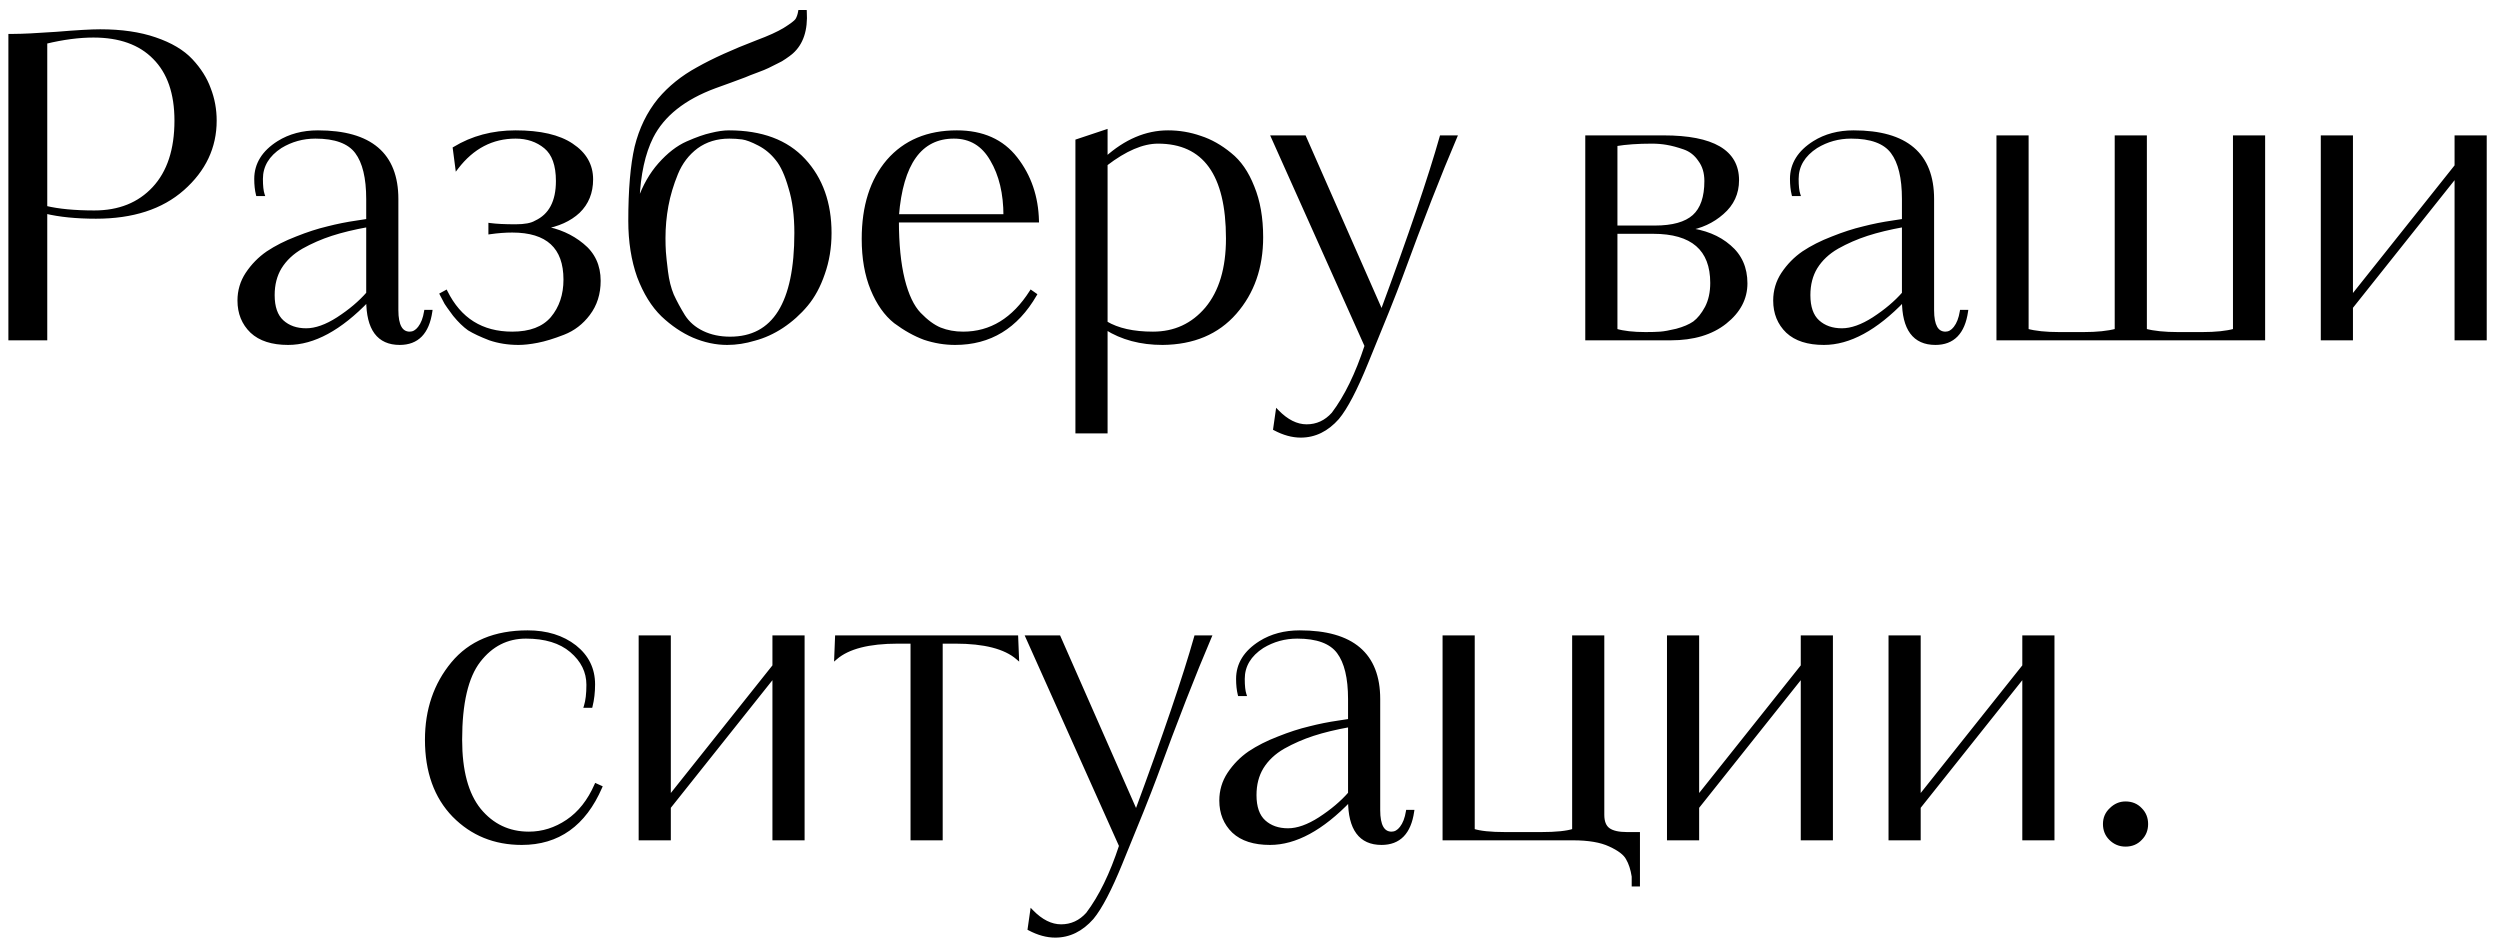
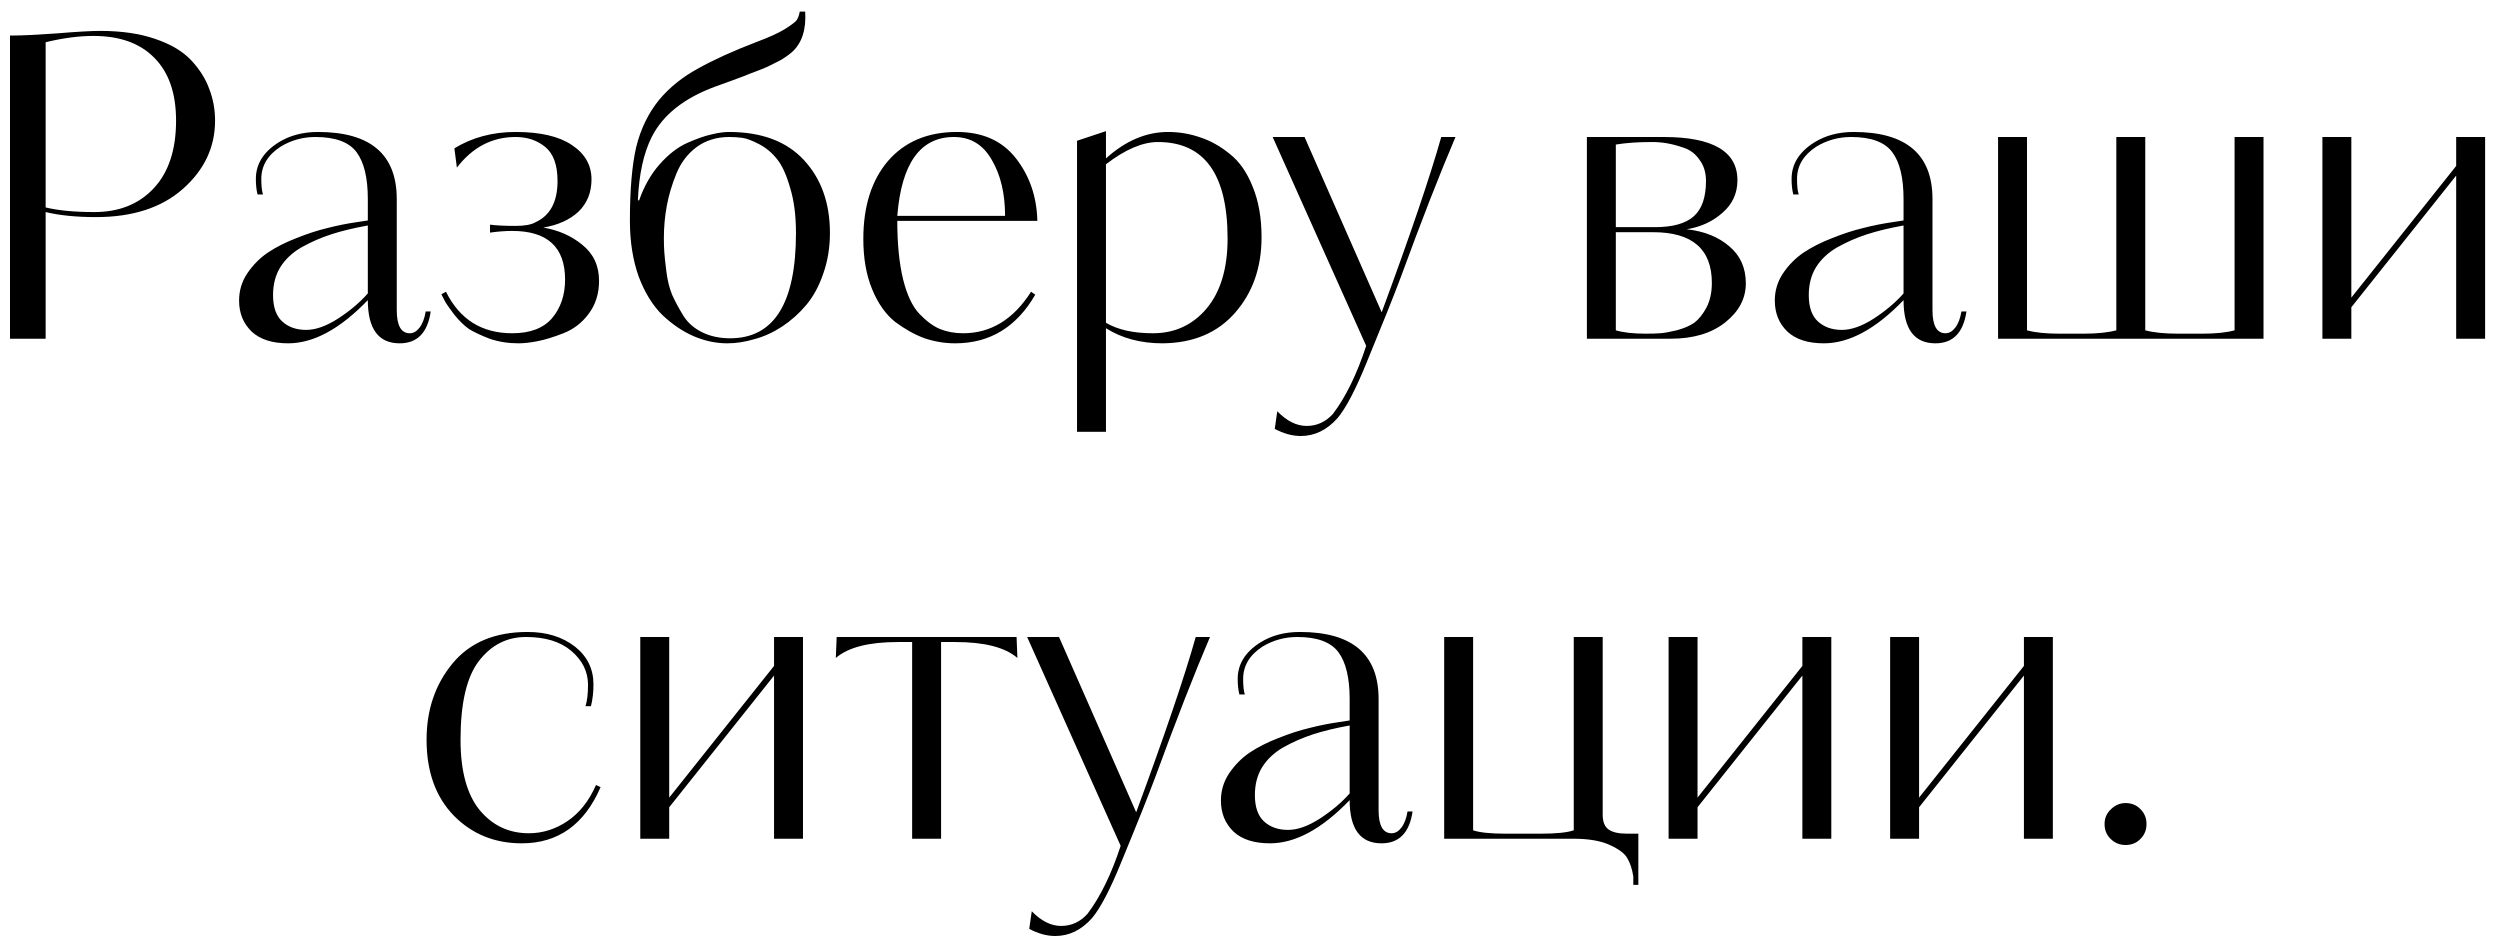
<svg xmlns="http://www.w3.org/2000/svg" width="155" height="59" viewBox="0 0 155 59" fill="none">
  <path d="M13.334 7.48C13.334 9.127 12.667 10.539 11.332 11.718C10.015 12.879 8.221 13.46 5.95 13.46C4.737 13.46 3.697 13.356 2.83 13.148V21H0.62V2.202H0.854C1.374 2.202 2.258 2.159 3.506 2.072C4.754 1.968 5.656 1.916 6.21 1.916C7.528 1.916 8.663 2.081 9.616 2.41C10.587 2.739 11.332 3.181 11.852 3.736C12.372 4.291 12.745 4.88 12.97 5.504C13.213 6.128 13.334 6.787 13.334 7.48ZM10.916 7.48C10.916 5.781 10.466 4.481 9.564 3.58C8.68 2.679 7.424 2.228 5.794 2.228C4.893 2.228 3.905 2.358 2.83 2.618V12.862C3.628 13.053 4.633 13.148 5.846 13.148C7.389 13.148 8.62 12.654 9.538 11.666C10.457 10.678 10.916 9.283 10.916 7.48ZM25.405 20.662C25.63 20.662 25.83 20.549 26.003 20.324C26.194 20.081 26.324 19.743 26.393 19.31H26.705C26.514 20.627 25.873 21.286 24.781 21.286C23.464 21.286 22.805 20.393 22.805 18.608C21.089 20.393 19.442 21.286 17.865 21.286C16.877 21.286 16.123 21.043 15.603 20.558C15.083 20.055 14.823 19.414 14.823 18.634C14.823 18.027 14.988 17.473 15.317 16.97C15.664 16.45 16.088 16.017 16.591 15.67C17.111 15.323 17.709 15.02 18.385 14.76C19.078 14.483 19.72 14.275 20.309 14.136C20.916 13.98 21.522 13.859 22.129 13.772L22.805 13.668V12.342C22.805 11.025 22.571 10.054 22.103 9.43C21.635 8.806 20.786 8.494 19.555 8.494C18.775 8.494 18.056 8.693 17.397 9.092C16.6 9.612 16.201 10.279 16.201 11.094C16.201 11.527 16.236 11.848 16.305 12.056H15.967C15.898 11.779 15.863 11.458 15.863 11.094C15.863 10.175 16.331 9.421 17.267 8.832C17.96 8.399 18.775 8.182 19.711 8.182C22.97 8.182 24.599 9.569 24.599 12.342V19.232C24.599 20.185 24.868 20.662 25.405 20.662ZM22.805 18.192V13.98C21.938 14.136 21.184 14.318 20.543 14.526C19.902 14.734 19.286 15.003 18.697 15.332C18.125 15.661 17.683 16.077 17.371 16.58C17.076 17.065 16.929 17.637 16.929 18.296C16.929 19.041 17.12 19.587 17.501 19.934C17.882 20.281 18.376 20.454 18.983 20.454C19.572 20.454 20.231 20.22 20.959 19.752C21.704 19.267 22.32 18.747 22.805 18.192ZM36.673 11.12C36.673 11.935 36.404 12.602 35.867 13.122C35.329 13.625 34.601 13.954 33.683 14.11C34.619 14.266 35.425 14.621 36.101 15.176C36.794 15.731 37.141 16.476 37.141 17.412C37.141 18.209 36.924 18.894 36.491 19.466C36.075 20.021 35.555 20.419 34.931 20.662C34.307 20.905 33.769 21.069 33.319 21.156C32.868 21.243 32.478 21.286 32.149 21.286C31.507 21.286 30.909 21.191 30.355 21C29.817 20.792 29.393 20.593 29.081 20.402C28.786 20.194 28.483 19.899 28.171 19.518C27.876 19.119 27.703 18.877 27.651 18.79C27.599 18.703 27.503 18.521 27.365 18.244L27.651 18.088C28.5 19.804 29.869 20.662 31.759 20.662C32.868 20.662 33.691 20.35 34.229 19.726C34.766 19.085 35.035 18.287 35.035 17.334C35.035 15.323 33.943 14.318 31.759 14.318C31.325 14.318 30.866 14.353 30.381 14.422V13.928C30.762 13.98 31.291 14.006 31.967 14.006C32.539 14.006 32.955 13.928 33.215 13.772C34.116 13.356 34.567 12.507 34.567 11.224C34.567 10.236 34.315 9.534 33.813 9.118C33.31 8.702 32.695 8.494 31.967 8.494C30.511 8.494 29.297 9.127 28.327 10.392L28.171 9.196C29.28 8.52 30.545 8.182 31.967 8.182C33.492 8.182 34.653 8.451 35.451 8.988C36.265 9.525 36.673 10.236 36.673 11.12ZM51.456 14.448C51.456 15.349 51.317 16.19 51.04 16.97C50.78 17.733 50.433 18.374 50 18.894C49.566 19.414 49.064 19.865 48.492 20.246C47.937 20.61 47.365 20.87 46.776 21.026C46.204 21.199 45.64 21.286 45.086 21.286C44.392 21.286 43.699 21.139 43.006 20.844C42.33 20.549 41.688 20.116 41.082 19.544C40.475 18.955 39.981 18.157 39.6 17.152C39.236 16.129 39.054 14.977 39.054 13.694C39.054 11.77 39.184 10.245 39.444 9.118C39.721 7.991 40.198 7.012 40.874 6.18C41.515 5.417 42.312 4.776 43.266 4.256C44.219 3.719 45.441 3.164 46.932 2.592C47.677 2.315 48.249 2.055 48.648 1.812C49.064 1.552 49.315 1.361 49.402 1.24C49.488 1.101 49.549 0.928 49.584 0.72H49.922C49.991 1.847 49.714 2.687 49.09 3.242C48.968 3.346 48.83 3.45 48.674 3.554C48.535 3.658 48.353 3.762 48.128 3.866C47.92 3.97 47.746 4.057 47.608 4.126C47.469 4.195 47.235 4.291 46.906 4.412C46.576 4.533 46.334 4.629 46.178 4.698C46.022 4.75 45.718 4.863 45.268 5.036C44.834 5.192 44.522 5.305 44.332 5.374C42.408 6.085 41.099 7.125 40.406 8.494C39.903 9.499 39.617 10.808 39.548 12.42H39.626C39.938 11.536 40.362 10.791 40.9 10.184C41.454 9.56 42.026 9.118 42.616 8.858C43.205 8.598 43.699 8.425 44.098 8.338C44.514 8.234 44.878 8.182 45.19 8.182C47.218 8.182 48.769 8.763 49.844 9.924C50.918 11.085 51.456 12.593 51.456 14.448ZM49.35 14.448C49.35 13.356 49.228 12.42 48.986 11.64C48.76 10.843 48.492 10.253 48.18 9.872C47.868 9.473 47.495 9.161 47.062 8.936C46.628 8.711 46.282 8.581 46.022 8.546C45.762 8.511 45.493 8.494 45.216 8.494C44.436 8.494 43.76 8.702 43.188 9.118C42.633 9.534 42.217 10.08 41.94 10.756C41.662 11.432 41.463 12.099 41.342 12.758C41.22 13.417 41.16 14.084 41.16 14.76C41.16 15.072 41.168 15.358 41.186 15.618C41.203 15.878 41.246 16.285 41.316 16.84C41.385 17.395 41.506 17.88 41.68 18.296C41.87 18.712 42.104 19.145 42.382 19.596C42.659 20.029 43.049 20.367 43.552 20.61C44.054 20.853 44.626 20.974 45.268 20.974C47.989 20.974 49.35 18.799 49.35 14.448ZM59.324 8.182C60.919 8.182 62.141 8.728 62.99 9.82C63.84 10.912 64.281 12.203 64.316 13.694H55.632C55.632 15.133 55.754 16.346 55.996 17.334C56.239 18.305 56.577 19.015 57.01 19.466C57.444 19.917 57.868 20.229 58.284 20.402C58.718 20.575 59.194 20.662 59.714 20.662C61.43 20.662 62.834 19.804 63.926 18.088L64.186 18.27C63.025 20.281 61.37 21.286 59.22 21.286C58.579 21.286 57.946 21.182 57.322 20.974C56.715 20.749 56.109 20.411 55.502 19.96C54.913 19.492 54.436 18.816 54.072 17.932C53.708 17.048 53.526 16.008 53.526 14.812C53.526 12.784 54.038 11.172 55.06 9.976C56.1 8.78 57.522 8.182 59.324 8.182ZM55.632 13.382H62.314C62.314 11.995 62.037 10.834 61.482 9.898C60.945 8.962 60.165 8.494 59.142 8.494C57.062 8.494 55.892 10.123 55.632 13.382ZM66.776 8.728L68.57 8.13V9.82C69.783 8.728 71.066 8.182 72.418 8.182C73.111 8.182 73.779 8.295 74.42 8.52C75.061 8.728 75.677 9.075 76.266 9.56C76.855 10.028 77.323 10.704 77.67 11.588C78.034 12.472 78.216 13.512 78.216 14.708C78.216 16.58 77.67 18.14 76.578 19.388C75.486 20.636 73.987 21.269 72.08 21.286C70.728 21.286 69.558 20.974 68.57 20.35V25.342V25.576V26.772H66.776V8.728ZM76.11 14.786C76.11 10.799 74.671 8.806 71.794 8.806C70.841 8.806 69.766 9.265 68.57 10.184V20.012C69.298 20.445 70.269 20.662 71.482 20.662C72.834 20.662 73.943 20.151 74.81 19.128C75.677 18.088 76.11 16.641 76.11 14.786ZM85.665 19.362C87.433 14.578 88.663 10.955 89.357 8.494H90.241C89.27 10.765 88.143 13.651 86.861 17.152C86.462 18.227 85.751 20.003 84.729 22.482C84.053 24.146 83.455 25.29 82.935 25.914C82.276 26.659 81.513 27.032 80.647 27.032C80.127 27.032 79.589 26.885 79.035 26.59L79.191 25.498C79.78 26.105 80.387 26.408 81.011 26.408C81.652 26.408 82.198 26.157 82.649 25.654C83.446 24.597 84.131 23.193 84.703 21.442L78.905 8.494H80.881L85.665 19.362ZM107.721 11.172C107.721 11.987 107.409 12.663 106.785 13.2C106.179 13.737 105.442 14.075 104.575 14.214C105.667 14.335 106.551 14.691 107.227 15.28C107.903 15.852 108.241 16.615 108.241 17.568C108.241 18.504 107.817 19.31 106.967 19.986C106.118 20.662 104.991 21 103.587 21H98.387V8.494H103.145C106.196 8.494 107.721 9.387 107.721 11.172ZM106.135 17.542C106.135 15.445 104.922 14.396 102.495 14.396H100.181V20.48C100.649 20.619 101.265 20.688 102.027 20.688C102.391 20.688 102.695 20.679 102.937 20.662C103.18 20.645 103.518 20.584 103.951 20.48C104.402 20.359 104.766 20.203 105.043 20.012C105.321 19.804 105.572 19.492 105.797 19.076C106.023 18.643 106.135 18.131 106.135 17.542ZM105.771 11.224C105.771 10.704 105.641 10.271 105.381 9.924C105.139 9.56 104.818 9.309 104.419 9.17C104.021 9.031 103.665 8.936 103.353 8.884C103.059 8.832 102.747 8.806 102.417 8.806C101.551 8.806 100.805 8.858 100.181 8.962V14.084H102.599C103.709 14.084 104.515 13.859 105.017 13.408C105.52 12.957 105.771 12.229 105.771 11.224ZM120.62 20.662C120.845 20.662 121.044 20.549 121.218 20.324C121.408 20.081 121.538 19.743 121.608 19.31H121.92C121.729 20.627 121.088 21.286 119.996 21.286C118.678 21.286 118.02 20.393 118.02 18.608C116.304 20.393 114.657 21.286 113.08 21.286C112.092 21.286 111.338 21.043 110.818 20.558C110.298 20.055 110.038 19.414 110.038 18.634C110.038 18.027 110.202 17.473 110.532 16.97C110.878 16.45 111.303 16.017 111.806 15.67C112.326 15.323 112.924 15.02 113.6 14.76C114.293 14.483 114.934 14.275 115.524 14.136C116.13 13.98 116.737 13.859 117.344 13.772L118.02 13.668V12.342C118.02 11.025 117.786 10.054 117.318 9.43C116.85 8.806 116 8.494 114.77 8.494C113.99 8.494 113.27 8.693 112.612 9.092C111.814 9.612 111.416 10.279 111.416 11.094C111.416 11.527 111.45 11.848 111.52 12.056H111.182C111.112 11.779 111.078 11.458 111.078 11.094C111.078 10.175 111.546 9.421 112.482 8.832C113.175 8.399 113.99 8.182 114.926 8.182C118.184 8.182 119.814 9.569 119.814 12.342V19.232C119.814 20.185 120.082 20.662 120.62 20.662ZM118.02 18.192V13.98C117.153 14.136 116.399 14.318 115.758 14.526C115.116 14.734 114.501 15.003 113.912 15.332C113.34 15.661 112.898 16.077 112.586 16.58C112.291 17.065 112.144 17.637 112.144 18.296C112.144 19.041 112.334 19.587 112.716 19.934C113.097 20.281 113.591 20.454 114.198 20.454C114.787 20.454 115.446 20.22 116.174 19.752C116.919 19.267 117.534 18.747 118.02 18.192ZM135.034 20.688H136.542C137.374 20.688 138.041 20.619 138.544 20.48V8.494H140.338V21H123.88V8.494H125.674V20.48C126.176 20.619 126.844 20.688 127.676 20.688H129.184C130.016 20.688 130.692 20.619 131.212 20.48V8.494H133.006V20.48C133.526 20.619 134.202 20.688 135.034 20.688ZM154.077 21H152.283V10.886L145.783 19.05V21H143.989V8.494H145.783V18.452L152.283 10.288V8.494H154.077V21ZM32.791 51.662C33.64 51.662 34.438 51.411 35.183 50.908C35.928 50.405 36.518 49.66 36.951 48.672L37.237 48.802C36.232 51.125 34.602 52.286 32.349 52.286C30.668 52.286 29.264 51.714 28.137 50.57C27.01 49.409 26.447 47.84 26.447 45.864C26.447 44.009 26.984 42.432 28.059 41.132C29.134 39.832 30.685 39.182 32.713 39.182C33.892 39.182 34.871 39.485 35.651 40.092C36.414 40.699 36.795 41.479 36.795 42.432C36.795 42.917 36.743 43.368 36.639 43.784H36.301C36.405 43.455 36.457 43.013 36.457 42.458C36.457 41.643 36.11 40.941 35.417 40.352C34.741 39.78 33.805 39.494 32.609 39.494C31.43 39.494 30.46 39.988 29.697 40.976C28.934 41.964 28.553 43.593 28.553 45.864C28.553 47.788 28.943 49.235 29.723 50.206C30.52 51.177 31.543 51.662 32.791 51.662ZM49.785 52H47.991V41.886L41.491 50.05V52H39.697V39.494H41.491V49.452L47.991 41.288V39.494H49.785V52ZM63.027 39.494L63.079 40.794C62.317 40.135 61.034 39.806 59.231 39.806H58.347V52H56.553V39.806H55.669C53.867 39.806 52.584 40.135 51.821 40.794L51.873 39.494H63.027ZM70.443 50.362C72.211 45.578 73.442 41.955 74.135 39.494H75.019C74.048 41.765 72.922 44.651 71.639 48.152C71.24 49.227 70.53 51.003 69.507 53.482C68.831 55.146 68.233 56.29 67.713 56.914C67.054 57.659 66.292 58.032 65.425 58.032C64.905 58.032 64.368 57.885 63.813 57.59L63.969 56.498C64.558 57.105 65.165 57.408 65.789 57.408C66.43 57.408 66.976 57.157 67.427 56.654C68.224 55.597 68.909 54.193 69.481 52.442L63.683 39.494H65.659L70.443 50.362ZM86.279 51.662C86.504 51.662 86.704 51.549 86.877 51.324C87.068 51.081 87.198 50.743 87.267 50.31H87.579C87.388 51.627 86.747 52.286 85.655 52.286C84.338 52.286 83.679 51.393 83.679 49.608C81.963 51.393 80.316 52.286 78.739 52.286C77.751 52.286 76.997 52.043 76.477 51.558C75.957 51.055 75.697 50.414 75.697 49.634C75.697 49.027 75.862 48.473 76.191 47.97C76.538 47.45 76.962 47.017 77.465 46.67C77.985 46.323 78.583 46.02 79.259 45.76C79.952 45.483 80.594 45.275 81.183 45.136C81.79 44.98 82.396 44.859 83.003 44.772L83.679 44.668V43.342C83.679 42.025 83.445 41.054 82.977 40.43C82.509 39.806 81.66 39.494 80.429 39.494C79.649 39.494 78.93 39.693 78.271 40.092C77.474 40.612 77.075 41.279 77.075 42.094C77.075 42.527 77.11 42.848 77.179 43.056H76.841C76.772 42.779 76.737 42.458 76.737 42.094C76.737 41.175 77.205 40.421 78.141 39.832C78.834 39.399 79.649 39.182 80.585 39.182C83.844 39.182 85.473 40.569 85.473 43.342V50.232C85.473 51.185 85.742 51.662 86.279 51.662ZM83.679 49.192V44.98C82.812 45.136 82.058 45.318 81.417 45.526C80.776 45.734 80.16 46.003 79.571 46.332C78.999 46.661 78.557 47.077 78.245 47.58C77.95 48.065 77.803 48.637 77.803 49.296C77.803 50.041 77.994 50.587 78.375 50.934C78.756 51.281 79.25 51.454 79.857 51.454C80.446 51.454 81.105 51.22 81.833 50.752C82.578 50.267 83.194 49.747 83.679 49.192ZM97.521 52H89.539V39.494H91.333V51.48C91.749 51.619 92.416 51.688 93.335 51.688H95.545C96.481 51.688 97.157 51.619 97.573 51.48V39.494H99.367V50.518C99.367 50.951 99.488 51.255 99.731 51.428C99.973 51.601 100.355 51.688 100.875 51.688H101.577V54.86H101.265V54.34C101.195 53.889 101.074 53.517 100.901 53.222C100.745 52.927 100.381 52.65 99.809 52.39C99.254 52.13 98.491 52 97.521 52ZM113.541 52H111.747V41.886L105.247 50.05V52H103.453V39.494H105.247V49.452L111.747 41.288V39.494H113.541V52ZM127.277 52H125.483V41.886L118.983 50.05V52H117.189V39.494H118.983V49.452L125.483 41.288V39.494H127.277V52ZM132.719 50.18C132.962 50.423 133.083 50.726 133.083 51.09C133.083 51.454 132.962 51.757 132.719 52C132.477 52.26 132.165 52.39 131.783 52.39C131.419 52.39 131.107 52.26 130.847 52C130.605 51.757 130.483 51.454 130.483 51.09C130.483 50.726 130.613 50.423 130.873 50.18C131.133 49.92 131.437 49.79 131.783 49.79C132.165 49.79 132.477 49.92 132.719 50.18Z" fill="black" />
-   <path d="M11.332 11.718L11.398 11.793L11.399 11.793L11.332 11.718ZM2.83 13.148L2.854 13.051L2.73 13.021V13.148H2.83ZM2.83 21V21.1H2.93V21H2.83ZM0.62 21H0.52V21.1H0.62V21ZM0.62 2.202V2.102H0.52V2.202H0.62ZM3.506 2.072L3.513 2.172L3.515 2.172L3.506 2.072ZM9.616 2.41L9.584 2.505L9.584 2.505L9.616 2.41ZM11.852 3.736L11.779 3.804L11.779 3.804L11.852 3.736ZM12.97 5.504L12.876 5.538L12.877 5.54L12.97 5.504ZM9.564 3.58L9.493 3.65L9.494 3.651L9.564 3.58ZM2.83 2.618L2.807 2.521L2.73 2.539V2.618H2.83ZM2.83 12.862H2.73V12.941L2.807 12.959L2.83 12.862ZM9.538 11.666L9.465 11.598L9.465 11.598L9.538 11.666ZM13.234 7.48C13.234 9.095 12.581 10.482 11.266 11.643L11.399 11.793C12.753 10.597 13.434 9.158 13.434 7.48H13.234ZM11.266 11.643C9.972 12.784 8.204 13.36 5.95 13.36V13.56C8.238 13.56 10.058 12.975 11.398 11.793L11.266 11.643ZM5.95 13.36C4.742 13.36 3.71 13.256 2.854 13.051L2.807 13.245C3.683 13.456 4.732 13.56 5.95 13.56V13.36ZM2.73 13.148V21H2.93V13.148H2.73ZM2.83 20.9H0.62V21.1H2.83V20.9ZM0.72 21V2.202H0.52V21H0.72ZM0.62 2.302H0.854V2.102H0.62V2.302ZM0.854 2.302C1.378 2.302 2.265 2.258 3.513 2.172L3.499 1.972C2.251 2.059 1.37 2.102 0.854 2.102V2.302ZM3.515 2.172C4.762 2.068 5.66 2.016 6.21 2.016V1.816C5.651 1.816 4.746 1.868 3.498 1.972L3.515 2.172ZM6.21 2.016C7.52 2.016 8.643 2.18 9.584 2.505L9.649 2.315C8.682 1.982 7.536 1.816 6.21 1.816V2.016ZM9.584 2.505C10.544 2.831 11.274 3.265 11.779 3.804L11.925 3.668C11.391 3.098 10.629 2.648 9.648 2.315L9.584 2.505ZM11.779 3.804C12.291 4.351 12.656 4.928 12.876 5.538L13.064 5.47C12.834 4.832 12.453 4.231 11.925 3.668L11.779 3.804ZM12.877 5.54C13.115 6.152 13.234 6.799 13.234 7.48H13.434C13.434 6.775 13.311 6.104 13.063 5.468L12.877 5.54ZM11.016 7.48C11.016 5.764 10.561 4.435 9.635 3.509L9.494 3.651C10.371 4.528 10.816 5.799 10.816 7.48H11.016ZM9.636 3.51C8.728 2.584 7.442 2.128 5.794 2.128V2.328C7.405 2.328 8.633 2.773 9.493 3.65L9.636 3.51ZM5.794 2.128C4.883 2.128 3.887 2.259 2.807 2.521L2.854 2.715C3.922 2.457 4.902 2.328 5.794 2.328V2.128ZM2.73 2.618V12.862H2.93V2.618H2.73ZM2.807 12.959C3.615 13.152 4.628 13.248 5.846 13.248V13.048C4.637 13.048 3.641 12.953 2.854 12.765L2.807 12.959ZM5.846 13.248C7.412 13.248 8.671 12.745 9.612 11.734L9.465 11.598C8.568 12.563 7.366 13.048 5.846 13.048V13.248ZM9.612 11.734C10.553 10.722 11.016 9.299 11.016 7.48H10.816C10.816 9.266 10.361 10.634 9.465 11.598L9.612 11.734ZM26.003 20.324L25.924 20.262L25.924 20.263L26.003 20.324ZM26.393 19.31V19.21H26.308L26.294 19.294L26.393 19.31ZM26.705 19.31L26.804 19.324L26.82 19.21H26.705V19.31ZM22.805 18.608H22.905V18.36L22.733 18.539L22.805 18.608ZM15.603 20.558L15.534 20.63L15.535 20.631L15.603 20.558ZM15.317 16.97L15.234 16.915L15.233 16.915L15.317 16.97ZM16.591 15.67L16.535 15.587L16.534 15.588L16.591 15.67ZM18.385 14.76L18.421 14.853L18.422 14.853L18.385 14.76ZM20.309 14.136L20.332 14.233L20.334 14.233L20.309 14.136ZM22.129 13.772L22.143 13.871L22.144 13.871L22.129 13.772ZM22.805 13.668L22.82 13.767L22.905 13.754V13.668H22.805ZM17.397 9.092L17.345 9.006L17.342 9.008L17.397 9.092ZM16.305 12.056V12.156H16.444L16.4 12.024L16.305 12.056ZM15.967 12.056L15.87 12.08L15.889 12.156H15.967V12.056ZM17.267 8.832L17.214 8.747L17.214 8.747L17.267 8.832ZM22.805 18.192L22.88 18.258L22.905 18.23V18.192H22.805ZM22.805 13.98H22.905V13.86L22.787 13.882L22.805 13.98ZM20.543 14.526L20.574 14.621L20.543 14.526ZM18.697 15.332L18.648 15.245L18.647 15.245L18.697 15.332ZM17.371 16.58L17.286 16.527L17.285 16.528L17.371 16.58ZM17.501 19.934L17.434 20.008L17.434 20.008L17.501 19.934ZM20.959 19.752L21.013 19.836L21.014 19.836L20.959 19.752ZM25.405 20.762C25.669 20.762 25.895 20.628 26.082 20.385L25.924 20.263C25.764 20.471 25.591 20.562 25.405 20.562V20.762ZM26.082 20.386C26.286 20.125 26.421 19.769 26.492 19.326L26.294 19.294C26.227 19.717 26.101 20.037 25.924 20.262L26.082 20.386ZM26.393 19.41H26.705V19.21H26.393V19.41ZM26.606 19.296C26.512 19.942 26.31 20.413 26.009 20.722C25.711 21.029 25.305 21.186 24.781 21.186V21.386C25.349 21.386 25.81 21.214 26.153 20.862C26.493 20.512 26.707 19.995 26.804 19.324L26.606 19.296ZM24.781 21.186C24.147 21.186 23.686 20.973 23.379 20.557C23.068 20.136 22.905 19.491 22.905 18.608H22.705C22.705 19.51 22.871 20.205 23.218 20.676C23.57 21.153 24.097 21.386 24.781 21.386V21.186ZM22.733 18.539C21.025 20.315 19.403 21.186 17.865 21.186V21.386C19.482 21.386 21.153 20.471 22.877 18.677L22.733 18.539ZM17.865 21.186C16.892 21.186 16.166 20.947 15.671 20.485L15.535 20.631C16.079 21.14 16.862 21.386 17.865 21.386V21.186ZM15.672 20.486C15.174 20.004 14.923 19.389 14.923 18.634H14.723C14.723 19.439 14.992 20.107 15.534 20.63L15.672 20.486ZM14.923 18.634C14.923 18.047 15.082 17.511 15.401 17.025L15.233 16.915C14.893 17.434 14.723 18.008 14.723 18.634H14.923ZM15.4 17.026C15.74 16.516 16.156 16.092 16.648 15.752L16.534 15.588C16.021 15.942 15.587 16.384 15.234 16.915L15.4 17.026ZM16.646 15.753C17.159 15.411 17.751 15.111 18.421 14.853L18.349 14.667C17.667 14.929 17.062 15.236 16.535 15.587L16.646 15.753ZM18.422 14.853C19.112 14.577 19.748 14.371 20.332 14.233L20.286 14.039C19.691 14.179 19.045 14.388 18.348 14.667L18.422 14.853ZM20.334 14.233C20.937 14.078 21.54 13.957 22.143 13.871L22.115 13.673C21.505 13.76 20.894 13.882 20.284 14.039L20.334 14.233ZM22.144 13.871L22.82 13.767L22.79 13.569L22.114 13.673L22.144 13.871ZM22.905 13.668V12.342H22.705V13.668H22.905ZM22.905 12.342C22.905 11.017 22.67 10.02 22.183 9.37L22.023 9.49C22.472 10.088 22.705 11.033 22.705 12.342H22.905ZM22.183 9.37C21.687 8.709 20.799 8.394 19.555 8.394V8.594C20.773 8.594 21.583 8.903 22.023 9.49L22.183 9.37ZM19.555 8.394C18.757 8.394 18.02 8.598 17.345 9.006L17.449 9.178C18.092 8.788 18.793 8.594 19.555 8.594V8.394ZM17.342 9.008C16.522 9.543 16.101 10.239 16.101 11.094H16.301C16.301 10.319 16.677 9.681 17.452 9.176L17.342 9.008ZM16.101 11.094C16.101 11.53 16.136 11.864 16.21 12.088L16.4 12.024C16.336 11.832 16.301 11.525 16.301 11.094H16.101ZM16.305 11.956H15.967V12.156H16.305V11.956ZM16.064 12.032C15.997 11.764 15.963 11.452 15.963 11.094H15.763C15.763 11.464 15.798 11.793 15.87 12.08L16.064 12.032ZM15.963 11.094C15.963 10.217 16.407 9.492 17.32 8.917L17.214 8.747C16.256 9.351 15.763 10.134 15.763 11.094H15.963ZM17.32 8.917C17.995 8.495 18.791 8.282 19.711 8.282V8.082C18.759 8.082 17.925 8.303 17.214 8.747L17.32 8.917ZM19.711 8.282C21.328 8.282 22.523 8.626 23.312 9.298C24.098 9.967 24.499 10.975 24.499 12.342H24.699C24.699 10.935 24.285 9.863 23.442 9.146C22.602 8.431 21.352 8.082 19.711 8.082V8.282ZM24.499 12.342V19.232H24.699V12.342H24.499ZM24.499 19.232C24.499 19.715 24.566 20.093 24.713 20.354C24.865 20.623 25.099 20.762 25.405 20.762V20.562C25.173 20.562 25.005 20.463 24.888 20.255C24.766 20.039 24.699 19.703 24.699 19.232H24.499ZM22.905 18.192V13.98H22.705V18.192H22.905ZM22.787 13.882C21.917 14.038 21.159 14.221 20.512 14.431L20.574 14.621C21.21 14.415 21.959 14.234 22.823 14.078L22.787 13.882ZM20.512 14.431C19.865 14.641 19.243 14.912 18.648 15.245L18.746 15.419C19.329 15.093 19.939 14.827 20.574 14.621L20.512 14.431ZM18.647 15.245C18.062 15.582 17.608 16.009 17.286 16.527L17.456 16.633C17.758 16.146 18.188 15.741 18.747 15.419L18.647 15.245ZM17.285 16.528C16.98 17.031 16.829 17.622 16.829 18.296H17.029C17.029 17.653 17.173 17.099 17.456 16.632L17.285 16.528ZM16.829 18.296C16.829 19.057 17.024 19.635 17.434 20.008L17.568 19.86C17.216 19.54 17.029 19.026 17.029 18.296H16.829ZM17.434 20.008C17.837 20.374 18.356 20.554 18.983 20.554V20.354C18.396 20.354 17.928 20.187 17.568 19.86L17.434 20.008ZM18.983 20.554C19.599 20.554 20.276 20.31 21.013 19.836L20.905 19.668C20.186 20.13 19.546 20.354 18.983 20.354V20.554ZM21.014 19.836C21.765 19.346 22.388 18.821 22.88 18.258L22.73 18.126C22.252 18.673 21.644 19.187 20.904 19.668L21.014 19.836ZM35.867 13.122L35.935 13.195L35.936 13.194L35.867 13.122ZM33.683 14.11L33.666 14.011L33.666 14.209L33.683 14.11ZM36.101 15.176L36.037 15.253L36.038 15.254L36.101 15.176ZM36.491 19.466L36.411 19.406L36.411 19.406L36.491 19.466ZM34.931 20.662L34.967 20.755L34.967 20.755L34.931 20.662ZM33.319 21.156L33.338 21.254L33.338 21.254L33.319 21.156ZM30.355 21L30.319 21.093L30.322 21.095L30.355 21ZM29.081 20.402L29.023 20.484L29.029 20.487L29.081 20.402ZM28.171 19.518L28.09 19.578L28.093 19.581L28.171 19.518ZM27.651 18.79L27.565 18.841L27.565 18.841L27.651 18.79ZM27.365 18.244L27.317 18.156L27.232 18.202L27.275 18.289L27.365 18.244ZM27.651 18.088L27.74 18.044L27.694 17.95L27.603 18L27.651 18.088ZM34.229 19.726L34.304 19.791L34.305 19.79L34.229 19.726ZM30.381 14.422H30.281V14.537L30.395 14.521L30.381 14.422ZM30.381 13.928L30.394 13.829L30.281 13.813V13.928H30.381ZM33.215 13.772L33.173 13.681L33.163 13.686L33.215 13.772ZM33.813 9.118L33.749 9.195L33.749 9.195L33.813 9.118ZM28.327 10.392L28.228 10.405L28.259 10.645L28.406 10.453L28.327 10.392ZM28.171 9.196L28.119 9.111L28.063 9.144L28.072 9.209L28.171 9.196ZM35.451 8.988L35.395 9.071L35.396 9.071L35.451 8.988ZM36.573 11.12C36.573 11.91 36.313 12.551 35.797 13.05L35.936 13.194C36.495 12.653 36.773 11.959 36.773 11.12H36.573ZM35.798 13.049C35.279 13.535 34.571 13.858 33.666 14.011L33.7 14.209C34.632 14.05 35.38 13.714 35.935 13.195L35.798 13.049ZM33.666 14.209C34.587 14.362 35.376 14.711 36.037 15.253L36.164 15.099C35.474 14.532 34.651 14.17 33.699 14.011L33.666 14.209ZM36.038 15.254C36.706 15.789 37.041 16.505 37.041 17.412H37.241C37.241 16.448 36.882 15.673 36.163 15.098L36.038 15.254ZM37.041 17.412C37.041 18.19 36.83 18.853 36.411 19.406L36.57 19.526C37.018 18.935 37.241 18.229 37.241 17.412H37.041ZM36.411 19.406C36.005 19.946 35.5 20.333 34.895 20.569L34.967 20.755C35.609 20.506 36.144 20.095 36.571 19.526L36.411 19.406ZM34.895 20.569C34.274 20.81 33.743 20.973 33.3 21.058L33.338 21.254C33.796 21.166 34.34 20.999 34.967 20.755L34.895 20.569ZM33.3 21.058C32.853 21.144 32.47 21.186 32.149 21.186V21.386C32.486 21.386 32.883 21.342 33.338 21.254L33.3 21.058ZM32.149 21.186C31.517 21.186 30.93 21.092 30.387 20.905L30.322 21.095C30.888 21.289 31.497 21.386 32.149 21.386V21.186ZM30.391 20.907C29.856 20.7 29.438 20.503 29.133 20.317L29.029 20.487C29.348 20.682 29.779 20.884 30.319 21.093L30.391 20.907ZM29.138 20.32C28.853 20.119 28.556 19.831 28.248 19.455L28.093 19.581C28.409 19.967 28.719 20.269 29.023 20.484L29.138 20.32ZM28.251 19.459C27.955 19.058 27.785 18.82 27.736 18.739L27.565 18.841C27.62 18.933 27.797 19.181 28.09 19.577L28.251 19.459ZM27.736 18.739C27.687 18.656 27.593 18.477 27.454 18.199L27.275 18.289C27.414 18.565 27.511 18.751 27.565 18.841L27.736 18.739ZM27.413 18.332L27.699 18.176L27.603 18L27.317 18.156L27.413 18.332ZM27.561 18.132C27.992 19.004 28.559 19.663 29.262 20.103C29.965 20.544 30.799 20.762 31.759 20.762V20.562C30.83 20.562 30.034 20.351 29.368 19.934C28.701 19.516 28.158 18.888 27.74 18.044L27.561 18.132ZM31.759 20.762C32.886 20.762 33.742 20.444 34.304 19.791L34.153 19.661C33.641 20.256 32.85 20.562 31.759 20.562V20.762ZM34.305 19.79C34.86 19.128 35.135 18.307 35.135 17.334H34.935C34.935 18.267 34.672 19.041 34.152 19.662L34.305 19.79ZM35.135 17.334C35.135 16.311 34.857 15.526 34.283 14.998C33.712 14.472 32.864 14.218 31.759 14.218V14.418C32.837 14.418 33.627 14.666 34.148 15.146C34.667 15.623 34.935 16.346 34.935 17.334H35.135ZM31.759 14.218C31.32 14.218 30.856 14.253 30.367 14.323L30.395 14.521C30.876 14.452 31.331 14.418 31.759 14.418V14.218ZM30.481 14.422V13.928H30.281V14.422H30.481ZM30.367 14.027C30.755 14.08 31.289 14.106 31.967 14.106V13.906C31.292 13.906 30.769 13.88 30.394 13.829L30.367 14.027ZM31.967 14.106C32.543 14.106 32.982 14.028 33.266 13.858L33.163 13.686C32.927 13.828 32.534 13.906 31.967 13.906V14.106ZM33.257 13.863C33.727 13.646 34.081 13.315 34.317 12.87C34.552 12.427 34.667 11.876 34.667 11.224H34.467C34.467 11.854 34.356 12.37 34.14 12.776C33.926 13.181 33.604 13.482 33.173 13.681L33.257 13.863ZM34.667 11.224C34.667 10.222 34.412 9.484 33.877 9.041L33.749 9.195C34.219 9.584 34.467 10.25 34.467 11.224H34.667ZM33.877 9.041C33.354 8.608 32.715 8.394 31.967 8.394V8.594C32.674 8.594 33.266 8.796 33.749 9.195L33.877 9.041ZM31.967 8.394C30.476 8.394 29.235 9.044 28.247 10.331L28.406 10.453C29.36 9.21 30.545 8.594 31.967 8.594V8.394ZM28.426 10.379L28.27 9.183L28.072 9.209L28.228 10.405L28.426 10.379ZM28.223 9.281C29.315 8.616 30.562 8.282 31.967 8.282V8.082C30.529 8.082 29.245 8.424 28.119 9.111L28.223 9.281ZM31.967 8.282C33.483 8.282 34.621 8.55 35.395 9.071L35.507 8.905C34.686 8.352 33.501 8.082 31.967 8.082V8.282ZM35.396 9.071C36.186 9.593 36.573 10.274 36.573 11.12H36.773C36.773 10.198 36.345 9.458 35.506 8.905L35.396 9.071ZM51.04 16.97L50.945 16.936L50.945 16.938L51.04 16.97ZM50 18.894L50.076 18.958L50.076 18.958L50 18.894ZM48.492 20.246L48.546 20.33L48.547 20.329L48.492 20.246ZM46.776 21.026L46.75 20.929L46.747 20.93L46.776 21.026ZM43.006 20.844L42.966 20.936L42.966 20.936L43.006 20.844ZM41.082 19.544L41.012 19.616L41.013 19.617L41.082 19.544ZM39.6 17.152L39.505 17.186L39.506 17.188L39.6 17.152ZM39.444 9.118L39.346 9.094L39.346 9.096L39.444 9.118ZM40.874 6.18L40.797 6.116L40.796 6.117L40.874 6.18ZM43.266 4.256L43.313 4.344L43.315 4.343L43.266 4.256ZM46.932 2.592L46.897 2.498L46.896 2.499L46.932 2.592ZM48.648 1.812L48.7 1.897L48.701 1.897L48.648 1.812ZM49.402 1.24L49.483 1.298L49.486 1.293L49.402 1.24ZM49.584 0.72V0.62H49.499L49.485 0.704L49.584 0.72ZM49.922 0.72L50.021 0.714L50.016 0.62H49.922V0.72ZM49.09 3.242L49.155 3.318L49.156 3.317L49.09 3.242ZM48.674 3.554L48.618 3.471L48.614 3.474L48.674 3.554ZM48.128 3.866L48.086 3.775L48.083 3.777L48.128 3.866ZM47.608 4.126L47.652 4.215L47.652 4.215L47.608 4.126ZM46.906 4.412L46.94 4.506L46.94 4.506L46.906 4.412ZM46.178 4.698L46.209 4.793L46.218 4.789L46.178 4.698ZM45.268 5.036L45.301 5.13L45.303 5.129L45.268 5.036ZM44.332 5.374L44.297 5.28L44.297 5.28L44.332 5.374ZM40.406 8.494L40.316 8.449L40.316 8.449L40.406 8.494ZM39.548 12.42L39.448 12.416L39.443 12.52H39.548V12.42ZM39.626 12.42V12.52H39.696L39.72 12.453L39.626 12.42ZM40.9 10.184L40.825 10.118L40.825 10.118L40.9 10.184ZM42.616 8.858L42.656 8.949L42.656 8.949L42.616 8.858ZM44.098 8.338L44.119 8.436L44.122 8.435L44.098 8.338ZM48.986 11.64L48.889 11.667L48.89 11.67L48.986 11.64ZM48.18 9.872L48.101 9.934L48.102 9.935L48.18 9.872ZM47.062 8.936L47.015 9.025L47.015 9.025L47.062 8.936ZM46.022 8.546L46.008 8.645L46.008 8.645L46.022 8.546ZM43.188 9.118L43.129 9.037L43.128 9.038L43.188 9.118ZM41.94 10.756L42.032 10.794L42.032 10.794L41.94 10.756ZM41.342 12.758L41.243 12.74L41.243 12.74L41.342 12.758ZM41.186 15.618L41.285 15.611L41.285 15.611L41.186 15.618ZM41.316 16.84L41.415 16.828L41.415 16.828L41.316 16.84ZM41.68 18.296L41.587 18.334L41.589 18.338L41.68 18.296ZM42.382 19.596L42.296 19.648L42.297 19.65L42.382 19.596ZM43.552 20.61L43.508 20.7L43.508 20.7L43.552 20.61ZM51.356 14.448C51.356 15.339 51.218 16.168 50.945 16.936L51.134 17.003C51.415 16.212 51.556 15.36 51.556 14.448H51.356ZM50.945 16.938C50.688 17.691 50.347 18.321 49.923 18.83L50.076 18.958C50.519 18.427 50.871 17.774 51.134 17.002L50.945 16.938ZM49.923 18.83C49.496 19.343 49 19.787 48.436 20.163L48.547 20.329C49.127 19.943 49.637 19.485 50.076 18.958L49.923 18.83ZM48.437 20.162C47.89 20.521 47.328 20.776 46.75 20.929L46.801 21.123C47.402 20.964 47.984 20.699 48.546 20.33L48.437 20.162ZM46.747 20.93C46.183 21.101 45.63 21.186 45.086 21.186V21.386C45.651 21.386 46.224 21.298 46.805 21.122L46.747 20.93ZM45.086 21.186C44.407 21.186 43.727 21.042 43.045 20.752L42.966 20.936C43.671 21.235 44.378 21.386 45.086 21.386V21.186ZM43.045 20.752C42.381 20.463 41.749 20.036 41.15 19.471L41.013 19.617C41.627 20.196 42.278 20.636 42.966 20.936L43.045 20.752ZM41.151 19.472C40.557 18.895 40.071 18.112 39.693 17.116L39.506 17.188C39.891 18.203 40.392 19.014 41.012 19.616L41.151 19.472ZM39.694 17.119C39.334 16.108 39.154 14.967 39.154 13.694H38.954C38.954 14.986 39.137 16.15 39.505 17.186L39.694 17.119ZM39.154 13.694C39.154 11.773 39.283 10.257 39.541 9.14L39.346 9.096C39.084 10.233 38.954 11.767 38.954 13.694H39.154ZM39.541 9.142C39.815 8.028 40.285 7.063 40.951 6.243L40.796 6.117C40.11 6.961 39.627 7.954 39.346 9.094L39.541 9.142ZM40.95 6.244C41.583 5.492 42.37 4.858 43.313 4.344L43.218 4.168C42.254 4.694 41.447 5.343 40.797 6.116L40.95 6.244ZM43.315 4.343C44.262 3.809 45.479 3.256 46.967 2.685L46.896 2.499C45.402 3.072 44.175 3.628 43.217 4.169L43.315 4.343ZM46.966 2.686C47.714 2.407 48.293 2.145 48.7 1.897L48.596 1.727C48.205 1.964 47.64 2.222 46.897 2.498L46.966 2.686ZM48.701 1.897C48.91 1.766 49.08 1.652 49.209 1.554C49.335 1.457 49.43 1.372 49.483 1.298L49.32 1.182C49.286 1.229 49.212 1.3 49.088 1.394C48.965 1.487 48.801 1.598 48.595 1.727L48.701 1.897ZM49.486 1.293C49.582 1.14 49.646 0.954 49.682 0.736L49.485 0.704C49.452 0.902 49.395 1.062 49.317 1.187L49.486 1.293ZM49.584 0.82H49.922V0.62H49.584V0.82ZM49.822 0.726C49.89 1.834 49.617 2.64 49.023 3.167L49.156 3.317C49.81 2.735 50.092 1.86 50.021 0.714L49.822 0.726ZM49.025 3.166C48.907 3.267 48.771 3.369 48.618 3.471L48.729 3.637C48.888 3.531 49.03 3.425 49.155 3.318L49.025 3.166ZM48.614 3.474C48.482 3.572 48.307 3.673 48.086 3.775L48.169 3.957C48.399 3.851 48.587 3.744 48.734 3.634L48.614 3.474ZM48.083 3.777C47.875 3.881 47.702 3.967 47.563 4.037L47.652 4.215C47.791 4.146 47.964 4.059 48.172 3.955L48.083 3.777ZM47.563 4.037C47.429 4.103 47.2 4.197 46.871 4.318L46.94 4.506C47.27 4.384 47.508 4.287 47.652 4.215L47.563 4.037ZM46.871 4.318C46.541 4.44 46.296 4.536 46.137 4.607L46.218 4.789C46.371 4.721 46.611 4.627 46.94 4.506L46.871 4.318ZM46.146 4.603C45.987 4.656 45.682 4.769 45.232 4.943L45.303 5.129C45.754 4.956 46.056 4.844 46.209 4.793L46.146 4.603ZM45.234 4.942C44.8 5.098 44.488 5.211 44.297 5.28L44.366 5.468C44.556 5.399 44.868 5.286 45.301 5.13L45.234 4.942ZM44.297 5.28C42.357 5.997 41.025 7.05 40.316 8.449L40.495 8.539C41.173 7.199 42.458 6.173 44.366 5.468L44.297 5.28ZM40.316 8.449C39.805 9.471 39.517 10.795 39.448 12.416L39.648 12.424C39.716 10.821 40.001 9.527 40.495 8.539L40.316 8.449ZM39.548 12.52H39.626V12.32H39.548V12.52ZM39.72 12.453C40.028 11.58 40.447 10.846 40.974 10.25L40.825 10.118C40.278 10.735 39.847 11.492 39.531 12.387L39.72 12.453ZM40.974 10.25C41.522 9.634 42.083 9.202 42.656 8.949L42.575 8.767C41.969 9.034 41.386 9.486 40.825 10.118L40.974 10.25ZM42.656 8.949C43.242 8.691 43.729 8.52 44.119 8.436L44.076 8.24C43.668 8.329 43.168 8.505 42.575 8.767L42.656 8.949ZM44.122 8.435C44.533 8.332 44.888 8.282 45.19 8.282V8.082C44.867 8.082 44.495 8.136 44.073 8.241L44.122 8.435ZM45.19 8.282C47.198 8.282 48.719 8.856 49.77 9.992L49.917 9.856C48.818 8.669 47.237 8.082 45.19 8.082V8.282ZM49.77 9.992C50.825 11.132 51.356 12.614 51.356 14.448H51.556C51.556 12.573 51.012 11.039 49.917 9.856L49.77 9.992ZM49.45 14.448C49.45 13.349 49.328 12.402 49.081 11.61L48.89 11.67C49.129 12.438 49.25 13.363 49.25 14.448H49.45ZM49.082 11.613C48.855 10.81 48.582 10.206 48.257 9.809L48.102 9.935C48.401 10.301 48.666 10.875 48.889 11.667L49.082 11.613ZM48.258 9.81C47.938 9.401 47.554 9.079 47.108 8.847L47.015 9.025C47.436 9.243 47.797 9.546 48.101 9.934L48.258 9.81ZM47.108 8.847C46.671 8.62 46.312 8.484 46.035 8.447L46.008 8.645C46.251 8.677 46.585 8.801 47.015 9.025L47.108 8.847ZM46.035 8.447C45.77 8.412 45.497 8.394 45.216 8.394V8.594C45.489 8.594 45.753 8.611 46.008 8.645L46.035 8.447ZM45.216 8.394C44.417 8.394 43.72 8.607 43.129 9.037L43.246 9.199C43.8 8.797 44.454 8.594 45.216 8.594V8.394ZM43.128 9.038C42.558 9.465 42.131 10.026 41.847 10.718L42.032 10.794C42.303 10.134 42.708 9.603 43.248 9.198L43.128 9.038ZM41.847 10.718C41.567 11.4 41.366 12.074 41.243 12.74L41.44 12.776C41.56 12.125 41.757 11.464 42.032 10.794L41.847 10.718ZM41.243 12.74C41.121 13.405 41.06 14.078 41.06 14.76H41.26C41.26 14.09 41.32 13.429 41.44 12.776L41.243 12.74ZM41.06 14.76C41.06 15.074 41.068 15.362 41.086 15.625L41.285 15.611C41.268 15.354 41.26 15.07 41.26 14.76H41.06ZM41.086 15.625C41.103 15.888 41.147 16.297 41.216 16.852L41.415 16.828C41.346 16.273 41.303 15.868 41.285 15.611L41.086 15.625ZM41.216 16.852C41.286 17.414 41.41 17.908 41.587 18.334L41.772 18.258C41.603 17.852 41.483 17.375 41.415 16.828L41.216 16.852ZM41.589 18.338C41.781 18.758 42.017 19.195 42.296 19.648L42.467 19.544C42.191 19.096 41.959 18.666 41.77 18.254L41.589 18.338ZM42.297 19.65C42.586 20.1 42.99 20.45 43.508 20.7L43.595 20.52C43.108 20.285 42.732 19.959 42.466 19.542L42.297 19.65ZM43.508 20.7C44.026 20.95 44.613 21.074 45.268 21.074V20.874C44.639 20.874 44.082 20.755 43.595 20.52L43.508 20.7ZM45.268 21.074C46.66 21.074 47.714 20.515 48.414 19.395C49.109 18.284 49.45 16.631 49.45 14.448H49.25C49.25 16.616 48.91 18.225 48.244 19.29C47.584 20.346 46.596 20.874 45.268 20.874V21.074ZM62.99 9.82L62.911 9.881L62.911 9.881L62.99 9.82ZM64.316 13.694V13.794H64.419L64.416 13.692L64.316 13.694ZM55.632 13.694V13.594H55.532V13.694H55.632ZM55.996 17.334L55.899 17.358L55.899 17.358L55.996 17.334ZM57.01 19.466L57.082 19.397L57.082 19.397L57.01 19.466ZM58.284 20.402L58.246 20.494L58.247 20.495L58.284 20.402ZM63.926 18.088L63.984 18.006L63.898 17.946L63.842 18.034L63.926 18.088ZM64.186 18.27L64.273 18.32L64.319 18.241L64.244 18.188L64.186 18.27ZM57.322 20.974L57.287 21.068L57.291 21.069L57.322 20.974ZM55.502 19.96L55.44 20.038L55.443 20.04L55.502 19.96ZM54.072 17.932L53.98 17.97L53.98 17.97L54.072 17.932ZM55.06 9.976L54.985 9.91L54.984 9.911L55.06 9.976ZM55.632 13.382L55.532 13.374L55.524 13.482H55.632V13.382ZM62.314 13.382V13.482H62.414V13.382H62.314ZM61.482 9.898L61.395 9.948L61.396 9.949L61.482 9.898ZM59.324 8.282C60.893 8.282 62.084 8.818 62.911 9.881L63.069 9.759C62.198 8.638 60.944 8.082 59.324 8.082V8.282ZM62.911 9.881C63.746 10.955 64.182 12.225 64.216 13.696L64.416 13.692C64.381 12.181 63.933 10.869 63.069 9.759L62.911 9.881ZM64.316 13.594H55.632V13.794H64.316V13.594ZM55.532 13.694C55.532 15.138 55.654 16.36 55.899 17.358L56.093 17.31C55.853 16.332 55.732 15.128 55.732 13.694H55.532ZM55.899 17.358C56.144 18.337 56.487 19.067 56.938 19.535L57.082 19.397C56.666 18.964 56.334 18.273 56.093 17.31L55.899 17.358ZM56.938 19.535C57.377 19.992 57.813 20.314 58.246 20.494L58.323 20.31C57.923 20.143 57.51 19.841 57.082 19.397L56.938 19.535ZM58.247 20.495C58.694 20.673 59.183 20.762 59.714 20.762V20.562C59.206 20.562 58.742 20.477 58.321 20.309L58.247 20.495ZM59.714 20.762C61.471 20.762 62.904 19.88 64.011 18.142L63.842 18.034C62.764 19.728 61.389 20.562 59.714 20.562V20.762ZM63.869 18.17L64.129 18.352L64.244 18.188L63.984 18.006L63.869 18.17ZM64.1 18.22C62.954 20.203 61.331 21.186 59.22 21.186V21.386C61.409 21.386 63.095 20.359 64.273 18.32L64.1 18.22ZM59.22 21.186C58.59 21.186 57.968 21.084 57.354 20.879L57.291 21.069C57.925 21.28 58.568 21.386 59.22 21.386V21.186ZM57.357 20.88C56.761 20.659 56.162 20.326 55.562 19.88L55.443 20.04C56.056 20.496 56.67 20.839 57.287 21.068L57.357 20.88ZM55.564 19.882C54.992 19.427 54.524 18.766 54.165 17.894L53.98 17.97C54.349 18.866 54.834 19.557 55.44 20.038L55.564 19.882ZM54.165 17.894C53.807 17.025 53.626 15.998 53.626 14.812H53.426C53.426 16.018 53.61 17.071 53.98 17.97L54.165 17.894ZM53.626 14.812C53.626 12.801 54.133 11.214 55.136 10.041L54.984 9.911C53.942 11.13 53.426 12.767 53.426 14.812H53.626ZM55.136 10.042C56.154 8.871 57.546 8.282 59.324 8.282V8.082C57.497 8.082 56.047 8.689 54.985 9.91L55.136 10.042ZM55.632 13.482H62.314V13.282H55.632V13.482ZM62.414 13.382C62.414 11.982 62.134 10.802 61.568 9.847L61.396 9.949C61.94 10.866 62.214 12.008 62.214 13.382H62.414ZM61.569 9.848C61.015 8.883 60.203 8.394 59.142 8.394V8.594C60.127 8.594 60.875 9.041 61.395 9.948L61.569 9.848ZM59.142 8.394C58.071 8.394 57.228 8.816 56.623 9.658C56.023 10.494 55.663 11.737 55.532 13.374L55.732 13.39C55.861 11.768 56.216 10.568 56.786 9.774C57.351 8.987 58.133 8.594 59.142 8.594V8.394ZM66.776 8.728L66.744 8.633L66.676 8.656V8.728H66.776ZM68.57 8.13H68.67V7.991L68.538 8.035L68.57 8.13ZM68.57 9.82H68.47V10.044L68.637 9.894L68.57 9.82ZM74.42 8.52L74.387 8.614L74.389 8.615L74.42 8.52ZM76.266 9.56L76.203 9.637L76.204 9.638L76.266 9.56ZM77.67 11.588L77.577 11.624L77.578 11.626L77.67 11.588ZM76.578 19.388L76.503 19.322L76.578 19.388ZM72.08 21.286V21.386L72.081 21.386L72.08 21.286ZM68.57 20.35L68.624 20.265L68.47 20.169V20.35H68.57ZM68.57 26.772V26.872H68.67V26.772H68.57ZM66.776 26.772H66.676V26.872H66.776V26.772ZM68.57 10.184L68.509 10.105L68.47 10.135V10.184H68.57ZM68.57 20.012H68.47V20.069L68.519 20.098L68.57 20.012ZM74.81 19.128L74.886 19.193L74.887 19.192L74.81 19.128ZM66.808 8.823L68.602 8.225L68.538 8.035L66.744 8.633L66.808 8.823ZM68.47 8.13V9.82H68.67V8.13H68.47ZM68.637 9.894C69.836 8.815 71.096 8.282 72.418 8.282V8.082C71.036 8.082 69.731 8.641 68.503 9.746L68.637 9.894ZM72.418 8.282C73.1 8.282 73.756 8.393 74.387 8.614L74.453 8.426C73.801 8.197 73.122 8.082 72.418 8.082V8.282ZM74.389 8.615C75.017 8.819 75.622 9.159 76.203 9.637L76.33 9.483C75.732 8.991 75.106 8.637 74.451 8.425L74.389 8.615ZM76.204 9.638C76.776 10.093 77.235 10.753 77.577 11.624L77.763 11.552C77.412 10.655 76.935 9.963 76.328 9.482L76.204 9.638ZM77.578 11.626C77.936 12.495 78.116 13.522 78.116 14.708H78.316C78.316 13.502 78.133 12.449 77.763 11.55L77.578 11.626ZM78.116 14.708C78.116 16.559 77.577 18.095 76.503 19.322L76.653 19.454C77.763 18.185 78.316 16.601 78.316 14.708H78.116ZM76.503 19.322C75.433 20.545 73.962 21.169 72.079 21.186L72.081 21.386C74.011 21.368 75.54 20.727 76.653 19.454L76.503 19.322ZM72.08 21.186C70.744 21.186 69.593 20.878 68.624 20.265L68.517 20.434C69.523 21.07 70.712 21.386 72.08 21.386V21.186ZM68.47 20.35V25.342H68.67V20.35H68.47ZM68.47 25.342V25.576H68.67V25.342H68.47ZM68.47 25.576V26.772H68.67V25.576H68.47ZM68.57 26.672H66.776V26.872H68.57V26.672ZM66.876 26.772V8.728H66.676V26.772H66.876ZM76.21 14.786C76.21 12.784 75.849 11.264 75.112 10.242C74.371 9.215 73.259 8.706 71.794 8.706V8.906C73.207 8.906 74.253 9.394 74.95 10.36C75.651 11.332 76.01 12.802 76.01 14.786H76.21ZM71.794 8.706C70.809 8.706 69.713 9.18 68.509 10.105L68.631 10.263C69.819 9.351 70.872 8.906 71.794 8.906V8.706ZM68.47 10.184V20.012H68.67V10.184H68.47ZM68.519 20.098C69.268 20.544 70.258 20.762 71.482 20.762V20.562C70.279 20.562 69.328 20.347 68.621 19.926L68.519 20.098ZM71.482 20.762C72.863 20.762 74.001 20.238 74.886 19.193L74.734 19.063C73.886 20.063 72.805 20.562 71.482 20.562V20.762ZM74.887 19.192C75.773 18.128 76.21 16.655 76.21 14.786H76.01C76.01 16.626 75.58 18.048 74.733 19.064L74.887 19.192ZM85.665 19.362L85.573 19.402L85.673 19.629L85.758 19.397L85.665 19.362ZM89.357 8.494V8.394H89.281L89.26 8.467L89.357 8.494ZM90.241 8.494L90.333 8.533L90.392 8.394H90.241V8.494ZM86.861 17.152L86.954 17.187L86.954 17.186L86.861 17.152ZM84.729 22.482L84.636 22.444L84.636 22.444L84.729 22.482ZM82.935 25.914L83.01 25.98L83.011 25.978L82.935 25.914ZM79.035 26.59L78.936 26.576L78.926 26.645L78.988 26.678L79.035 26.59ZM79.191 25.498L79.262 25.428L79.121 25.282L79.092 25.484L79.191 25.498ZM82.649 25.654L82.723 25.721L82.728 25.714L82.649 25.654ZM84.703 21.442L84.798 21.473L84.81 21.436L84.794 21.401L84.703 21.442ZM78.905 8.494V8.394H78.75L78.813 8.535L78.905 8.494ZM80.881 8.494L80.972 8.454L80.946 8.394H80.881V8.494ZM85.758 19.397C87.527 14.612 88.758 10.986 89.453 8.521L89.26 8.467C88.568 10.924 87.339 14.544 85.571 19.327L85.758 19.397ZM89.357 8.594H90.241V8.394H89.357V8.594ZM90.149 8.455C89.177 10.728 88.05 13.615 86.767 17.118L86.954 17.186C88.237 13.686 89.363 10.802 90.333 8.533L90.149 8.455ZM86.767 17.117C86.369 18.19 85.659 19.965 84.636 22.444L84.821 22.52C85.844 20.041 86.555 18.263 86.954 17.187L86.767 17.117ZM84.636 22.444C83.96 24.108 83.367 25.239 82.858 25.85L83.011 25.978C83.542 25.341 84.145 24.184 84.821 22.52L84.636 22.444ZM82.86 25.848C82.217 26.575 81.48 26.932 80.647 26.932V27.132C81.546 27.132 82.335 26.744 83.01 25.98L82.86 25.848ZM80.647 26.932C80.146 26.932 79.625 26.79 79.082 26.502L78.988 26.678C79.554 26.979 80.107 27.132 80.647 27.132V26.932ZM79.134 26.604L79.29 25.512L79.092 25.484L78.936 26.576L79.134 26.604ZM79.119 25.568C79.72 26.187 80.351 26.508 81.011 26.508V26.308C80.422 26.308 79.84 26.023 79.262 25.428L79.119 25.568ZM81.011 26.508C81.682 26.508 82.255 26.243 82.723 25.721L82.574 25.587C82.141 26.07 81.622 26.308 81.011 26.308V26.508ZM82.728 25.714C83.534 24.645 84.224 23.23 84.798 21.473L84.608 21.411C84.038 23.155 83.358 24.548 82.569 25.594L82.728 25.714ZM84.794 21.401L78.996 8.453L78.813 8.535L84.611 21.483L84.794 21.401ZM78.905 8.594H80.881V8.394H78.905V8.594ZM80.789 8.534L85.573 19.402L85.756 19.322L80.972 8.454L80.789 8.534ZM106.785 13.2L106.72 13.124L106.719 13.125L106.785 13.2ZM104.575 14.214L104.56 14.115L104.564 14.313L104.575 14.214ZM107.227 15.28L107.162 15.355L107.163 15.356L107.227 15.28ZM106.967 19.986L106.905 19.908L106.905 19.908L106.967 19.986ZM98.387 21H98.287V21.1H98.387V21ZM98.387 8.494V8.394H98.287V8.494H98.387ZM100.181 14.396V14.296H100.081V14.396H100.181ZM100.181 20.48H100.081V20.555L100.153 20.576L100.181 20.48ZM103.951 20.48L103.975 20.577L103.977 20.577L103.951 20.48ZM105.043 20.012L105.1 20.095L105.103 20.092L105.043 20.012ZM105.797 19.076L105.885 19.124L105.886 19.122L105.797 19.076ZM105.381 9.924L105.298 9.98L105.301 9.984L105.381 9.924ZM104.419 9.17L104.387 9.264L104.387 9.264L104.419 9.17ZM103.353 8.884L103.336 8.982L103.337 8.983L103.353 8.884ZM100.181 8.962L100.165 8.863L100.081 8.877V8.962H100.181ZM100.181 14.084H100.081V14.184H100.181V14.084ZM105.017 13.408L104.951 13.334L104.951 13.334L105.017 13.408ZM107.621 11.172C107.621 11.957 107.322 12.606 106.72 13.124L106.851 13.276C107.496 12.72 107.821 12.016 107.821 11.172H107.621ZM106.719 13.125C106.128 13.649 105.409 13.979 104.56 14.115L104.591 14.313C105.475 14.171 106.23 13.826 106.852 13.275L106.719 13.125ZM104.564 14.313C105.641 14.433 106.504 14.782 107.162 15.355L107.293 15.205C106.599 14.599 105.694 14.238 104.586 14.115L104.564 14.313ZM107.163 15.356C107.814 15.908 108.141 16.642 108.141 17.568H108.341C108.341 16.588 107.992 15.796 107.292 15.204L107.163 15.356ZM108.141 17.568C108.141 18.468 107.735 19.247 106.905 19.908L107.03 20.064C107.899 19.373 108.341 18.54 108.341 17.568H108.141ZM106.905 19.908C106.078 20.566 104.975 20.9 103.587 20.9V21.1C105.007 21.1 106.158 20.758 107.03 20.064L106.905 19.908ZM103.587 20.9H98.387V21.1H103.587V20.9ZM98.487 21V8.494H98.287V21H98.487ZM98.387 8.594H103.145V8.394H98.387V8.594ZM103.145 8.594C104.664 8.594 105.787 8.817 106.527 9.25C107.259 9.678 107.621 10.314 107.621 11.172H107.821C107.821 10.244 107.422 9.542 106.628 9.077C105.842 8.618 104.677 8.394 103.145 8.394V8.594ZM106.235 17.542C106.235 16.474 105.926 15.656 105.291 15.107C104.659 14.56 103.721 14.296 102.495 14.296V14.496C103.697 14.496 104.579 14.756 105.16 15.258C105.738 15.758 106.035 16.513 106.035 17.542H106.235ZM102.495 14.296H100.181V14.496H102.495V14.296ZM100.081 14.396V20.48H100.281V14.396H100.081ZM100.153 20.576C100.634 20.718 101.26 20.788 102.027 20.788V20.588C101.27 20.588 100.665 20.519 100.21 20.384L100.153 20.576ZM102.027 20.788C102.393 20.788 102.699 20.779 102.945 20.762L102.93 20.562C102.691 20.579 102.39 20.588 102.027 20.588V20.788ZM102.945 20.762C103.195 20.744 103.54 20.682 103.975 20.577L103.928 20.383C103.496 20.486 103.165 20.546 102.93 20.562L102.945 20.762ZM103.977 20.577C104.435 20.453 104.811 20.293 105.1 20.094L104.987 19.93C104.722 20.112 104.369 20.264 103.925 20.383L103.977 20.577ZM105.103 20.092C105.396 19.873 105.655 19.548 105.885 19.124L105.709 19.028C105.489 19.436 105.246 19.735 104.983 19.932L105.103 20.092ZM105.886 19.122C106.12 18.672 106.235 18.144 106.235 17.542H106.035C106.035 18.119 105.925 18.613 105.709 19.03L105.886 19.122ZM105.871 11.224C105.871 10.687 105.737 10.231 105.461 9.864L105.301 9.984C105.546 10.31 105.671 10.721 105.671 11.224H105.871ZM105.465 9.869C105.21 9.487 104.872 9.222 104.452 9.076L104.387 9.264C104.764 9.396 105.067 9.633 105.298 9.979L105.465 9.869ZM104.452 9.076C104.05 8.936 103.689 8.839 103.37 8.785L103.337 8.983C103.642 9.033 103.992 9.127 104.387 9.264L104.452 9.076ZM103.371 8.786C103.07 8.732 102.752 8.706 102.417 8.706V8.906C102.741 8.906 103.048 8.932 103.336 8.982L103.371 8.786ZM102.417 8.706C101.547 8.706 100.796 8.758 100.165 8.863L100.198 9.061C100.815 8.958 101.554 8.906 102.417 8.906V8.706ZM100.081 8.962V14.084H100.281V8.962H100.081ZM100.181 14.184H102.599V13.984H100.181V14.184ZM102.599 14.184C103.719 14.184 104.554 13.957 105.084 13.482L104.951 13.334C104.475 13.76 103.699 13.984 102.599 13.984V14.184ZM105.084 13.482C105.617 13.005 105.871 12.244 105.871 11.224H105.671C105.671 12.215 105.424 12.909 104.951 13.334L105.084 13.482ZM121.218 20.324L121.139 20.262L121.139 20.263L121.218 20.324ZM121.608 19.31V19.21H121.523L121.509 19.294L121.608 19.31ZM121.92 19.31L122.019 19.324L122.035 19.21H121.92V19.31ZM118.02 18.608H118.12V18.36L117.948 18.539L118.02 18.608ZM110.818 20.558L110.748 20.63L110.75 20.631L110.818 20.558ZM110.532 16.97L110.449 16.915L110.448 16.915L110.532 16.97ZM111.806 15.67L111.75 15.587L111.749 15.588L111.806 15.67ZM113.6 14.76L113.636 14.853L113.637 14.853L113.6 14.76ZM115.524 14.136L115.547 14.233L115.549 14.233L115.524 14.136ZM117.344 13.772L117.358 13.871L117.359 13.871L117.344 13.772ZM118.02 13.668L118.035 13.767L118.12 13.754V13.668H118.02ZM112.612 9.092L112.56 9.006L112.557 9.008L112.612 9.092ZM111.52 12.056V12.156H111.659L111.615 12.024L111.52 12.056ZM111.182 12.056L111.085 12.08L111.104 12.156H111.182V12.056ZM112.482 8.832L112.429 8.747L112.429 8.747L112.482 8.832ZM118.02 18.192L118.095 18.258L118.12 18.23V18.192H118.02ZM118.02 13.98H118.12V13.86L118.002 13.882L118.02 13.98ZM115.758 14.526L115.789 14.621L115.758 14.526ZM113.912 15.332L113.863 15.245L113.862 15.245L113.912 15.332ZM112.586 16.58L112.501 16.527L112.5 16.528L112.586 16.58ZM112.716 19.934L112.649 20.008L112.649 20.008L112.716 19.934ZM116.174 19.752L116.228 19.836L116.228 19.836L116.174 19.752ZM120.62 20.762C120.884 20.762 121.11 20.628 121.297 20.385L121.139 20.263C120.979 20.471 120.806 20.562 120.62 20.562V20.762ZM121.296 20.386C121.501 20.125 121.636 19.769 121.707 19.326L121.509 19.294C121.441 19.717 121.316 20.037 121.139 20.262L121.296 20.386ZM121.608 19.41H121.92V19.21H121.608V19.41ZM121.821 19.296C121.727 19.942 121.525 20.413 121.224 20.722C120.926 21.029 120.52 21.186 119.996 21.186V21.386C120.563 21.386 121.024 21.214 121.367 20.862C121.708 20.512 121.922 19.995 122.019 19.324L121.821 19.296ZM119.996 21.186C119.362 21.186 118.901 20.973 118.594 20.557C118.283 20.136 118.12 19.491 118.12 18.608H117.92C117.92 19.51 118.086 20.205 118.433 20.676C118.785 21.153 119.312 21.386 119.996 21.386V21.186ZM117.948 18.539C116.24 20.315 114.618 21.186 113.08 21.186V21.386C114.696 21.386 116.368 20.471 118.092 18.677L117.948 18.539ZM113.08 21.186C112.107 21.186 111.381 20.947 110.886 20.485L110.75 20.631C111.294 21.14 112.076 21.386 113.08 21.386V21.186ZM110.887 20.486C110.388 20.004 110.138 19.389 110.138 18.634H109.938C109.938 19.439 110.207 20.107 110.748 20.63L110.887 20.486ZM110.138 18.634C110.138 18.047 110.297 17.511 110.615 17.025L110.448 16.915C110.108 17.434 109.938 18.008 109.938 18.634H110.138ZM110.615 17.026C110.955 16.516 111.371 16.092 111.863 15.752L111.749 15.588C111.236 15.942 110.802 16.384 110.449 16.915L110.615 17.026ZM111.861 15.753C112.374 15.411 112.966 15.111 113.636 14.853L113.564 14.667C112.882 14.929 112.277 15.236 111.75 15.587L111.861 15.753ZM113.637 14.853C114.327 14.577 114.963 14.371 115.547 14.233L115.501 14.039C114.906 14.179 114.26 14.388 113.563 14.667L113.637 14.853ZM115.549 14.233C116.152 14.078 116.755 13.957 117.358 13.871L117.33 13.673C116.719 13.76 116.109 13.882 115.499 14.039L115.549 14.233ZM117.359 13.871L118.035 13.767L118.005 13.569L117.329 13.673L117.359 13.871ZM118.12 13.668V12.342H117.92V13.668H118.12ZM118.12 12.342C118.12 11.017 117.885 10.02 117.398 9.37L117.238 9.49C117.687 10.088 117.92 11.033 117.92 12.342H118.12ZM117.398 9.37C116.902 8.709 116.014 8.394 114.77 8.394V8.594C115.987 8.594 116.798 8.903 117.238 9.49L117.398 9.37ZM114.77 8.394C113.972 8.394 113.235 8.598 112.56 9.006L112.664 9.178C113.306 8.788 114.008 8.594 114.77 8.594V8.394ZM112.557 9.008C111.737 9.543 111.316 10.239 111.316 11.094H111.516C111.516 10.319 111.892 9.681 112.666 9.176L112.557 9.008ZM111.316 11.094C111.316 11.53 111.35 11.864 111.425 12.088L111.615 12.024C111.551 11.832 111.516 11.525 111.516 11.094H111.316ZM111.52 11.956H111.182V12.156H111.52V11.956ZM111.279 12.032C111.212 11.764 111.178 11.452 111.178 11.094H110.978C110.978 11.464 111.013 11.793 111.085 12.08L111.279 12.032ZM111.178 11.094C111.178 10.217 111.621 9.492 112.535 8.917L112.429 8.747C111.47 9.351 110.978 10.134 110.978 11.094H111.178ZM112.535 8.917C113.21 8.495 114.006 8.282 114.926 8.282V8.082C113.974 8.082 113.14 8.303 112.429 8.747L112.535 8.917ZM114.926 8.282C116.543 8.282 117.738 8.626 118.527 9.298C119.313 9.967 119.714 10.975 119.714 12.342H119.914C119.914 10.935 119.5 9.863 118.657 9.146C117.817 8.431 116.567 8.082 114.926 8.082V8.282ZM119.714 12.342V19.232H119.914V12.342H119.714ZM119.714 19.232C119.714 19.715 119.781 20.093 119.928 20.354C120.08 20.623 120.314 20.762 120.62 20.762V20.562C120.388 20.562 120.219 20.463 120.102 20.255C119.981 20.039 119.914 19.703 119.914 19.232H119.714ZM118.12 18.192V13.98H117.92V18.192H118.12ZM118.002 13.882C117.132 14.038 116.374 14.221 115.727 14.431L115.789 14.621C116.425 14.415 117.174 14.234 118.038 14.078L118.002 13.882ZM115.727 14.431C115.079 14.641 114.458 14.912 113.863 15.245L113.961 15.419C114.544 15.093 115.154 14.827 115.789 14.621L115.727 14.431ZM113.862 15.245C113.277 15.582 112.823 16.009 112.501 16.527L112.671 16.633C112.973 16.146 113.402 15.741 113.962 15.419L113.862 15.245ZM112.5 16.528C112.195 17.031 112.044 17.622 112.044 18.296H112.244C112.244 17.653 112.388 17.099 112.671 16.632L112.5 16.528ZM112.044 18.296C112.044 19.057 112.238 19.635 112.649 20.008L112.783 19.86C112.43 19.54 112.244 19.026 112.244 18.296H112.044ZM112.649 20.008C113.051 20.374 113.571 20.554 114.198 20.554V20.354C113.611 20.354 113.143 20.187 112.783 19.86L112.649 20.008ZM114.198 20.554C114.813 20.554 115.491 20.31 116.228 19.836L116.12 19.668C115.401 20.13 114.761 20.354 114.198 20.354V20.554ZM116.228 19.836C116.98 19.346 117.603 18.821 118.095 18.258L117.945 18.126C117.466 18.673 116.858 19.187 116.119 19.668L116.228 19.836ZM138.544 20.48L138.57 20.576L138.644 20.556V20.48H138.544ZM138.544 8.494V8.394H138.444V8.494H138.544ZM140.338 8.494H140.438V8.394H140.338V8.494ZM140.338 21V21.1H140.438V21H140.338ZM123.88 21H123.78V21.1H123.88V21ZM123.88 8.494V8.394H123.78V8.494H123.88ZM125.674 8.494H125.774V8.394H125.674V8.494ZM125.674 20.48H125.574V20.556L125.647 20.576L125.674 20.48ZM131.212 20.48L131.237 20.577L131.312 20.557V20.48H131.212ZM131.212 8.494V8.394H131.112V8.494H131.212ZM133.006 8.494H133.106V8.394H133.006V8.494ZM133.006 20.48H132.906V20.557L132.98 20.577L133.006 20.48ZM135.034 20.788H136.542V20.588H135.034V20.788ZM136.542 20.788C137.378 20.788 138.055 20.718 138.57 20.576L138.517 20.384C138.027 20.519 137.369 20.588 136.542 20.588V20.788ZM138.644 20.48V8.494H138.444V20.48H138.644ZM138.544 8.594H140.338V8.394H138.544V8.594ZM140.238 8.494V21H140.438V8.494H140.238ZM140.338 20.9H123.88V21.1H140.338V20.9ZM123.98 21V8.494H123.78V21H123.98ZM123.88 8.594H125.674V8.394H123.88V8.594ZM125.574 8.494V20.48H125.774V8.494H125.574ZM125.647 20.576C126.162 20.718 126.839 20.788 127.676 20.788V20.588C126.848 20.588 126.191 20.519 125.7 20.384L125.647 20.576ZM127.676 20.788H129.184V20.588H127.676V20.788ZM129.184 20.788C130.02 20.788 130.706 20.718 131.237 20.577L131.186 20.383C130.677 20.519 130.011 20.588 129.184 20.588V20.788ZM131.312 20.48V8.494H131.112V20.48H131.312ZM131.212 8.594H133.006V8.394H131.212V8.594ZM132.906 8.494V20.48H133.106V8.494H132.906ZM132.98 20.577C133.511 20.718 134.197 20.788 135.034 20.788V20.588C134.206 20.588 133.54 20.519 133.031 20.383L132.98 20.577ZM154.077 21V21.1H154.177V21H154.077ZM152.283 21H152.183V21.1H152.283V21ZM152.283 10.886H152.383V10.6L152.205 10.824L152.283 10.886ZM145.783 19.05L145.705 18.988L145.683 19.015V19.05H145.783ZM145.783 21V21.1H145.883V21H145.783ZM143.989 21H143.889V21.1H143.989V21ZM143.989 8.494V8.394H143.889V8.494H143.989ZM145.783 8.494H145.883V8.394H145.783V8.494ZM145.783 18.452H145.683V18.738L145.861 18.514L145.783 18.452ZM152.283 10.288L152.361 10.35L152.383 10.323V10.288H152.283ZM152.283 8.494V8.394H152.183V8.494H152.283ZM154.077 8.494H154.177V8.394H154.077V8.494ZM154.077 20.9H152.283V21.1H154.077V20.9ZM152.383 21V10.886H152.183V21H152.383ZM152.205 10.824L145.705 18.988L145.861 19.112L152.361 10.948L152.205 10.824ZM145.683 19.05V21H145.883V19.05H145.683ZM145.783 20.9H143.989V21.1H145.783V20.9ZM144.089 21V8.494H143.889V21H144.089ZM143.989 8.594H145.783V8.394H143.989V8.594ZM145.683 8.494V18.452H145.883V8.494H145.683ZM145.861 18.514L152.361 10.35L152.205 10.226L145.705 18.39L145.861 18.514ZM152.383 10.288V8.494H152.183V10.288H152.383ZM152.283 8.594H154.077V8.394H152.283V8.594ZM153.977 8.494V21H154.177V8.494H153.977ZM35.183 50.908L35.127 50.825L35.127 50.825L35.183 50.908ZM36.951 48.672L36.992 48.581L36.9 48.539L36.859 48.632L36.951 48.672ZM37.237 48.802L37.329 48.842L37.368 48.752L37.279 48.711L37.237 48.802ZM28.137 50.57L28.065 50.64L28.066 50.64L28.137 50.57ZM28.059 41.132L28.136 41.196L28.136 41.196L28.059 41.132ZM35.651 40.092L35.713 40.014L35.712 40.013L35.651 40.092ZM36.639 43.784V43.884H36.717L36.736 43.808L36.639 43.784ZM36.301 43.784L36.206 43.754L36.165 43.884H36.301V43.784ZM35.417 40.352L35.482 40.276L35.482 40.276L35.417 40.352ZM29.697 40.976L29.776 41.037L29.776 41.037L29.697 40.976ZM29.723 50.206L29.645 50.269L29.646 50.27L29.723 50.206ZM32.791 51.762C33.662 51.762 34.478 51.504 35.239 50.991L35.127 50.825C34.397 51.317 33.619 51.562 32.791 51.562V51.762ZM35.239 50.991C36.003 50.476 36.603 49.714 37.043 48.712L36.859 48.632C36.432 49.606 35.854 50.335 35.127 50.825L35.239 50.991ZM36.91 48.763L37.196 48.893L37.279 48.711L36.992 48.581L36.91 48.763ZM37.145 48.762C36.648 49.911 35.999 50.766 35.203 51.334C34.407 51.901 33.458 52.186 32.349 52.186V52.386C33.494 52.386 34.485 52.091 35.319 51.496C36.152 50.903 36.821 50.015 37.329 48.842L37.145 48.762ZM32.349 52.186C30.693 52.186 29.315 51.624 28.208 50.5L28.066 50.64C29.212 51.804 30.642 52.386 32.349 52.386V52.186ZM28.209 50.5C27.104 49.362 26.547 47.82 26.547 45.864H26.347C26.347 47.86 26.917 49.456 28.065 50.64L28.209 50.5ZM26.547 45.864C26.547 44.03 27.078 42.476 28.136 41.196L27.982 41.068C26.891 42.388 26.347 43.989 26.347 45.864H26.547ZM28.136 41.196C29.188 39.923 30.708 39.282 32.713 39.282V39.082C30.662 39.082 29.08 39.741 27.982 41.068L28.136 41.196ZM32.713 39.282C33.874 39.282 34.831 39.58 35.59 40.171L35.712 40.013C34.912 39.39 33.91 39.082 32.713 39.082V39.282ZM35.589 40.17C36.328 40.758 36.695 41.51 36.695 42.432H36.895C36.895 41.447 36.499 40.639 35.713 40.014L35.589 40.17ZM36.695 42.432C36.695 42.91 36.644 43.353 36.542 43.76L36.736 43.808C36.842 43.383 36.895 42.925 36.895 42.432H36.695ZM36.639 43.684H36.301V43.884H36.639V43.684ZM36.397 43.814C36.505 43.471 36.557 43.017 36.557 42.458H36.357C36.357 43.008 36.305 43.438 36.206 43.754L36.397 43.814ZM36.557 42.458C36.557 41.61 36.195 40.882 35.482 40.276L35.352 40.428C36.026 41.001 36.357 41.676 36.357 42.458H36.557ZM35.482 40.276C34.782 39.684 33.82 39.394 32.609 39.394V39.594C33.79 39.594 34.7 39.876 35.352 40.428L35.482 40.276ZM32.609 39.394C31.397 39.394 30.398 39.904 29.618 40.915L29.776 41.037C30.521 40.072 31.463 39.594 32.609 39.594V39.394ZM29.618 40.915C28.834 41.93 28.453 43.587 28.453 45.864H28.653C28.653 43.599 29.034 41.998 29.776 41.037L29.618 40.915ZM28.453 45.864C28.453 47.799 28.845 49.273 29.645 50.269L29.801 50.143C29.041 49.198 28.653 47.777 28.653 45.864H28.453ZM29.646 50.27C30.462 51.263 31.513 51.762 32.791 51.762V51.562C31.573 51.562 30.579 51.09 29.8 50.142L29.646 50.27ZM49.785 52V52.1H49.885V52H49.785ZM47.991 52H47.891V52.1H47.991V52ZM47.991 41.886H48.091V41.6L47.913 41.824L47.991 41.886ZM41.491 50.05L41.413 49.988L41.391 50.015V50.05H41.491ZM41.491 52V52.1H41.591V52H41.491ZM39.697 52H39.597V52.1H39.697V52ZM39.697 39.494V39.394H39.597V39.494H39.697ZM41.491 39.494H41.591V39.394H41.491V39.494ZM41.491 49.452H41.391V49.738L41.569 49.514L41.491 49.452ZM47.991 41.288L48.069 41.35L48.091 41.323V41.288H47.991ZM47.991 39.494V39.394H47.891V39.494H47.991ZM49.785 39.494H49.885V39.394H49.785V39.494ZM49.785 51.9H47.991V52.1H49.785V51.9ZM48.091 52V41.886H47.891V52H48.091ZM47.913 41.824L41.413 49.988L41.569 50.112L48.069 41.948L47.913 41.824ZM41.391 50.05V52H41.591V50.05H41.391ZM41.491 51.9H39.697V52.1H41.491V51.9ZM39.797 52V39.494H39.597V52H39.797ZM39.697 39.594H41.491V39.394H39.697V39.594ZM41.391 39.494V49.452H41.591V39.494H41.391ZM41.569 49.514L48.069 41.35L47.913 41.226L41.413 49.39L41.569 49.514ZM48.091 41.288V39.494H47.891V41.288H48.091ZM47.991 39.594H49.785V39.394H47.991V39.594ZM49.685 39.494V52H49.885V39.494H49.685ZM63.027 39.494L63.127 39.49L63.123 39.394H63.027V39.494ZM63.079 40.794L63.014 40.87L63.188 41.02L63.179 40.79L63.079 40.794ZM58.347 39.806V39.706H58.247V39.806H58.347ZM58.347 52V52.1H58.447V52H58.347ZM56.553 52H56.453V52.1H56.553V52ZM56.553 39.806H56.653V39.706H56.553V39.806ZM51.821 40.794L51.721 40.79L51.712 41.02L51.887 40.87L51.821 40.794ZM51.873 39.494V39.394H51.777L51.773 39.49L51.873 39.494ZM62.927 39.498L62.979 40.798L63.179 40.79L63.127 39.49L62.927 39.498ZM63.145 40.718C62.354 40.036 61.041 39.706 59.231 39.706V39.906C61.027 39.906 62.279 40.235 63.014 40.87L63.145 40.718ZM59.231 39.706H58.347V39.906H59.231V39.706ZM58.247 39.806V52H58.447V39.806H58.247ZM58.347 51.9H56.553V52.1H58.347V51.9ZM56.653 52V39.806H56.453V52H56.653ZM56.553 39.706H55.669V39.906H56.553V39.706ZM55.669 39.706C53.86 39.706 52.546 40.036 51.756 40.718L51.887 40.87C52.621 40.235 53.874 39.906 55.669 39.906V39.706ZM51.921 40.798L51.973 39.498L51.773 39.49L51.721 40.79L51.921 40.798ZM51.873 39.594H63.027V39.394H51.873V39.594ZM70.443 50.362L70.351 50.402L70.451 50.629L70.537 50.397L70.443 50.362ZM74.135 39.494V39.394H74.059L74.039 39.467L74.135 39.494ZM75.019 39.494L75.111 39.533L75.171 39.394H75.019V39.494ZM71.639 48.152L71.733 48.187L71.733 48.186L71.639 48.152ZM69.507 53.482L69.415 53.444L69.414 53.444L69.507 53.482ZM67.713 56.914L67.788 56.98L67.79 56.978L67.713 56.914ZM63.813 57.59L63.714 57.576L63.704 57.645L63.766 57.678L63.813 57.59ZM63.969 56.498L64.041 56.428L63.899 56.282L63.87 56.484L63.969 56.498ZM67.427 56.654L67.502 56.721L67.507 56.714L67.427 56.654ZM69.481 52.442L69.576 52.473L69.588 52.436L69.572 52.401L69.481 52.442ZM63.683 39.494V39.394H63.529L63.592 39.535L63.683 39.494ZM65.659 39.494L65.751 39.454L65.724 39.394H65.659V39.494ZM70.537 50.397C72.305 45.612 73.537 41.986 74.231 39.521L74.039 39.467C73.347 41.924 72.117 45.544 70.349 50.327L70.537 50.397ZM74.135 39.594H75.019V39.394H74.135V39.594ZM74.927 39.455C73.955 41.728 72.828 44.615 71.545 48.118L71.733 48.186C73.015 44.686 74.141 41.802 75.111 39.533L74.927 39.455ZM71.545 48.117C71.147 49.19 70.437 50.965 69.415 53.444L69.599 53.52C70.622 51.041 71.333 49.263 71.733 48.187L71.545 48.117ZM69.414 53.444C68.739 55.108 68.145 56.239 67.636 56.85L67.79 56.978C68.32 56.341 68.923 55.184 69.6 53.52L69.414 53.444ZM67.638 56.848C66.995 57.575 66.259 57.932 65.425 57.932V58.132C66.325 58.132 67.113 57.743 67.788 56.98L67.638 56.848ZM65.425 57.932C64.924 57.932 64.403 57.79 63.86 57.502L63.766 57.678C64.332 57.979 64.885 58.132 65.425 58.132V57.932ZM63.912 57.604L64.068 56.512L63.87 56.484L63.714 57.576L63.912 57.604ZM63.897 56.568C64.499 57.187 65.129 57.508 65.789 57.508V57.308C65.201 57.308 64.618 57.023 64.041 56.428L63.897 56.568ZM65.789 57.508C66.46 57.508 67.033 57.243 67.501 56.721L67.353 56.587C66.92 57.07 66.4 57.308 65.789 57.308V57.508ZM67.507 56.714C68.313 55.645 69.002 54.23 69.576 52.473L69.386 52.411C68.816 54.155 68.136 55.548 67.347 56.594L67.507 56.714ZM69.572 52.401L63.774 39.453L63.592 39.535L69.39 52.483L69.572 52.401ZM63.683 39.594H65.659V39.394H63.683V39.594ZM65.567 39.534L70.351 50.402L70.534 50.322L65.751 39.454L65.567 39.534ZM86.877 51.324L86.798 51.262L86.798 51.263L86.877 51.324ZM87.267 50.31V50.21H87.182L87.168 50.294L87.267 50.31ZM87.579 50.31L87.678 50.324L87.695 50.21H87.579V50.31ZM83.679 49.608H83.779V49.36L83.607 49.539L83.679 49.608ZM76.477 51.558L76.407 51.63L76.409 51.631L76.477 51.558ZM76.191 47.97L76.108 47.914L76.107 47.915L76.191 47.97ZM77.465 46.67L77.409 46.587L77.408 46.588L77.465 46.67ZM79.259 45.76L79.295 45.853L79.296 45.853L79.259 45.76ZM81.183 45.136L81.206 45.233L81.208 45.233L81.183 45.136ZM83.003 44.772L83.017 44.871L83.018 44.871L83.003 44.772ZM83.679 44.668L83.694 44.767L83.779 44.754V44.668H83.679ZM78.271 40.092L78.219 40.006L78.216 40.008L78.271 40.092ZM77.179 43.056V43.156H77.318L77.274 43.024L77.179 43.056ZM76.841 43.056L76.744 43.08L76.763 43.156H76.841V43.056ZM78.141 39.832L78.088 39.747L78.088 39.747L78.141 39.832ZM83.679 49.192L83.754 49.258L83.779 49.23V49.192H83.679ZM83.679 44.98H83.779V44.86L83.661 44.882L83.679 44.98ZM81.417 45.526L81.448 45.621L81.417 45.526ZM79.571 46.332L79.522 46.245L79.521 46.245L79.571 46.332ZM78.245 47.58L78.16 47.527L78.159 47.528L78.245 47.58ZM78.375 50.934L78.308 51.008L78.308 51.008L78.375 50.934ZM81.833 50.752L81.887 50.836L81.888 50.836L81.833 50.752ZM86.279 51.762C86.543 51.762 86.769 51.628 86.956 51.385L86.798 51.263C86.638 51.471 86.465 51.562 86.279 51.562V51.762ZM86.956 51.386C87.16 51.125 87.295 50.769 87.366 50.326L87.168 50.294C87.1 50.717 86.975 51.037 86.798 51.262L86.956 51.386ZM87.267 50.41H87.579V50.21H87.267V50.41ZM87.48 50.296C87.386 50.942 87.184 51.413 86.883 51.722C86.585 52.029 86.18 52.186 85.655 52.186V52.386C86.222 52.386 86.684 52.214 87.027 51.862C87.367 51.512 87.581 50.995 87.678 50.324L87.48 50.296ZM85.655 52.186C85.021 52.186 84.56 51.973 84.254 51.557C83.942 51.136 83.779 50.491 83.779 49.608H83.579C83.579 50.51 83.745 51.205 84.093 51.676C84.444 52.153 84.971 52.386 85.655 52.386V52.186ZM83.607 49.539C81.899 51.315 80.277 52.186 78.739 52.186V52.386C80.356 52.386 82.027 51.471 83.751 49.677L83.607 49.539ZM78.739 52.186C77.766 52.186 77.04 51.947 76.545 51.485L76.409 51.631C76.954 52.139 77.736 52.386 78.739 52.386V52.186ZM76.546 51.486C76.048 51.004 75.797 50.389 75.797 49.634H75.597C75.597 50.439 75.866 51.107 76.407 51.63L76.546 51.486ZM75.797 49.634C75.797 49.047 75.956 48.511 76.275 48.025L76.107 47.915C75.767 48.434 75.597 49.008 75.597 49.634H75.797ZM76.274 48.026C76.614 47.516 77.03 47.092 77.522 46.752L77.408 46.588C76.895 46.942 76.461 47.384 76.108 47.914L76.274 48.026ZM77.52 46.753C78.034 46.411 78.625 46.111 79.295 45.853L79.223 45.667C78.541 45.929 77.936 46.236 77.409 46.587L77.52 46.753ZM79.296 45.853C79.986 45.577 80.622 45.371 81.206 45.233L81.16 45.039C80.565 45.179 79.919 45.388 79.222 45.667L79.296 45.853ZM81.208 45.233C81.811 45.078 82.414 44.957 83.017 44.871L82.989 44.673C82.379 44.76 81.768 44.882 81.158 45.039L81.208 45.233ZM83.018 44.871L83.694 44.767L83.664 44.569L82.988 44.673L83.018 44.871ZM83.779 44.668V43.342H83.579V44.668H83.779ZM83.779 43.342C83.779 42.017 83.544 41.02 83.057 40.37L82.897 40.49C83.346 41.088 83.579 42.033 83.579 43.342H83.779ZM83.057 40.37C82.561 39.709 81.673 39.394 80.429 39.394V39.594C81.647 39.594 82.457 39.903 82.897 40.49L83.057 40.37ZM80.429 39.394C79.631 39.394 78.894 39.598 78.219 40.006L78.323 40.178C78.966 39.788 79.667 39.594 80.429 39.594V39.394ZM78.216 40.008C77.396 40.543 76.975 41.239 76.975 42.094H77.175C77.175 41.319 77.551 40.681 78.326 40.176L78.216 40.008ZM76.975 42.094C76.975 42.53 77.01 42.864 77.084 43.088L77.274 43.024C77.21 42.832 77.175 42.525 77.175 42.094H76.975ZM77.179 42.956H76.841V43.156H77.179V42.956ZM76.938 43.032C76.871 42.764 76.837 42.452 76.837 42.094H76.637C76.637 42.464 76.672 42.793 76.744 43.08L76.938 43.032ZM76.837 42.094C76.837 41.217 77.281 40.492 78.194 39.917L78.088 39.747C77.129 40.351 76.637 41.134 76.637 42.094H76.837ZM78.194 39.917C78.869 39.495 79.665 39.282 80.585 39.282V39.082C79.633 39.082 78.799 39.303 78.088 39.747L78.194 39.917ZM80.585 39.282C82.203 39.282 83.397 39.627 84.186 40.298C84.972 40.967 85.373 41.975 85.373 43.342H85.573C85.573 41.935 85.159 40.864 84.316 40.146C83.476 39.431 82.226 39.082 80.585 39.082V39.282ZM85.373 43.342V50.232H85.573V43.342H85.373ZM85.373 50.232C85.373 50.715 85.441 51.093 85.587 51.354C85.739 51.623 85.973 51.762 86.279 51.762V51.562C86.047 51.562 85.879 51.463 85.762 51.255C85.64 51.039 85.573 50.703 85.573 50.232H85.373ZM83.779 49.192V44.98H83.579V49.192H83.779ZM83.661 44.882C82.791 45.038 82.033 45.221 81.386 45.431L81.448 45.621C82.084 45.415 82.833 45.234 83.697 45.078L83.661 44.882ZM81.386 45.431C80.739 45.641 80.117 45.912 79.522 46.245L79.62 46.419C80.203 46.093 80.813 45.827 81.448 45.621L81.386 45.431ZM79.521 46.245C78.936 46.582 78.482 47.009 78.16 47.527L78.33 47.633C78.632 47.146 79.061 46.741 79.621 46.419L79.521 46.245ZM78.159 47.528C77.854 48.031 77.703 48.622 77.703 49.296H77.903C77.903 48.653 78.047 48.099 78.331 47.632L78.159 47.528ZM77.703 49.296C77.703 50.057 77.898 50.635 78.308 51.008L78.442 50.86C78.09 50.539 77.903 50.026 77.903 49.296H77.703ZM78.308 51.008C78.711 51.374 79.23 51.554 79.857 51.554V51.354C79.27 51.354 78.802 51.187 78.442 50.86L78.308 51.008ZM79.857 51.554C80.472 51.554 81.15 51.31 81.887 50.836L81.779 50.668C81.06 51.13 80.42 51.354 79.857 51.354V51.554ZM81.888 50.836C82.639 50.346 83.262 49.821 83.754 49.258L83.604 49.126C83.126 49.673 82.518 50.187 81.778 50.668L81.888 50.836ZM89.539 52H89.439V52.1H89.539V52ZM89.539 39.494V39.394H89.439V39.494H89.539ZM91.333 39.494H91.433V39.394H91.333V39.494ZM91.333 51.48H91.233V51.552L91.301 51.575L91.333 51.48ZM97.573 51.48L97.604 51.575L97.673 51.552V51.48H97.573ZM97.573 39.494V39.394H97.473V39.494H97.573ZM99.367 39.494H99.467V39.394H99.367V39.494ZM99.731 51.428L99.789 51.347L99.789 51.347L99.731 51.428ZM101.577 51.688H101.677V51.588H101.577V51.688ZM101.577 54.86V54.96H101.677V54.86H101.577ZM101.265 54.86H101.165V54.96H101.265V54.86ZM101.265 54.34H101.365V54.332L101.364 54.325L101.265 54.34ZM100.901 53.222L100.812 53.269L100.815 53.273L100.901 53.222ZM99.809 52.39L99.766 52.481L99.767 52.481L99.809 52.39ZM97.521 51.9H89.539V52.1H97.521V51.9ZM89.639 52V39.494H89.439V52H89.639ZM89.539 39.594H91.333V39.394H89.539V39.594ZM91.233 39.494V51.48H91.433V39.494H91.233ZM91.301 51.575C91.733 51.719 92.414 51.788 93.335 51.788V51.588C92.418 51.588 91.764 51.518 91.364 51.385L91.301 51.575ZM93.335 51.788H95.545V51.588H93.335V51.788ZM95.545 51.788C96.482 51.788 97.172 51.719 97.604 51.575L97.541 51.385C97.141 51.518 96.479 51.588 95.545 51.588V51.788ZM97.673 51.48V39.494H97.473V51.48H97.673ZM97.573 39.594H99.367V39.394H97.573V39.594ZM99.267 39.494V50.518H99.467V39.494H99.267ZM99.267 50.518C99.267 50.968 99.393 51.31 99.673 51.509L99.789 51.347C99.583 51.2 99.467 50.934 99.467 50.518H99.267ZM99.673 51.509C99.941 51.701 100.348 51.788 100.875 51.788V51.588C100.362 51.588 100.006 51.502 99.789 51.347L99.673 51.509ZM100.875 51.788H101.577V51.588H100.875V51.788ZM101.477 51.688V54.86H101.677V51.688H101.477ZM101.577 54.76H101.265V54.96H101.577V54.76ZM101.365 54.86V54.34H101.165V54.86H101.365ZM101.364 54.325C101.293 53.865 101.168 53.48 100.987 53.171L100.815 53.273C100.98 53.553 101.098 53.913 101.166 54.355L101.364 54.325ZM100.989 53.175C100.817 52.85 100.427 52.561 99.85 52.299L99.767 52.481C100.335 52.739 100.673 53.005 100.812 53.269L100.989 53.175ZM99.851 52.3C99.278 52.031 98.498 51.9 97.521 51.9V52.1C98.484 52.1 99.23 52.229 99.766 52.48L99.851 52.3ZM113.541 52V52.1H113.641V52H113.541ZM111.747 52H111.647V52.1H111.747V52ZM111.747 41.886H111.847V41.6L111.669 41.824L111.747 41.886ZM105.247 50.05L105.169 49.988L105.147 50.015V50.05H105.247ZM105.247 52V52.1H105.347V52H105.247ZM103.453 52H103.353V52.1H103.453V52ZM103.453 39.494V39.394H103.353V39.494H103.453ZM105.247 39.494H105.347V39.394H105.247V39.494ZM105.247 49.452H105.147V49.738L105.325 49.514L105.247 49.452ZM111.747 41.288L111.825 41.35L111.847 41.323V41.288H111.747ZM111.747 39.494V39.394H111.647V39.494H111.747ZM113.541 39.494H113.641V39.394H113.541V39.494ZM113.541 51.9H111.747V52.1H113.541V51.9ZM111.847 52V41.886H111.647V52H111.847ZM111.669 41.824L105.169 49.988L105.325 50.112L111.825 41.948L111.669 41.824ZM105.147 50.05V52H105.347V50.05H105.147ZM105.247 51.9H103.453V52.1H105.247V51.9ZM103.553 52V39.494H103.353V52H103.553ZM103.453 39.594H105.247V39.394H103.453V39.594ZM105.147 39.494V49.452H105.347V39.494H105.147ZM105.325 49.514L111.825 41.35L111.669 41.226L105.169 49.39L105.325 49.514ZM111.847 41.288V39.494H111.647V41.288H111.847ZM111.747 39.594H113.541V39.394H111.747V39.594ZM113.441 39.494V52H113.641V39.494H113.441ZM127.277 52V52.1H127.377V52H127.277ZM125.483 52H125.383V52.1H125.483V52ZM125.483 41.886H125.583V41.6L125.405 41.824L125.483 41.886ZM118.983 50.05L118.905 49.988L118.883 50.015V50.05H118.983ZM118.983 52V52.1H119.083V52H118.983ZM117.189 52H117.089V52.1H117.189V52ZM117.189 39.494V39.394H117.089V39.494H117.189ZM118.983 39.494H119.083V39.394H118.983V39.494ZM118.983 49.452H118.883V49.738L119.061 49.514L118.983 49.452ZM125.483 41.288L125.561 41.35L125.583 41.323V41.288H125.483ZM125.483 39.494V39.394H125.383V39.494H125.483ZM127.277 39.494H127.377V39.394H127.277V39.494ZM127.277 51.9H125.483V52.1H127.277V51.9ZM125.583 52V41.886H125.383V52H125.583ZM125.405 41.824L118.905 49.988L119.061 50.112L125.561 41.948L125.405 41.824ZM118.883 50.05V52H119.083V50.05H118.883ZM118.983 51.9H117.189V52.1H118.983V51.9ZM117.289 52V39.494H117.089V52H117.289ZM117.189 39.594H118.983V39.394H117.189V39.594ZM118.883 39.494V49.452H119.083V39.494H118.883ZM119.061 49.514L125.561 41.35L125.405 41.226L118.905 49.39L119.061 49.514ZM125.583 41.288V39.494H125.383V41.288H125.583ZM125.483 39.594H127.277V39.394H125.483V39.594ZM127.177 39.494V52H127.377V39.494H127.177ZM132.719 50.18L132.646 50.248L132.649 50.251L132.719 50.18ZM132.719 52L132.649 51.929L132.646 51.932L132.719 52ZM130.847 52L130.777 52.071L130.777 52.071L130.847 52ZM130.873 50.18L130.942 50.253L130.944 50.251L130.873 50.18ZM132.649 50.251C132.871 50.473 132.983 50.751 132.983 51.09H133.183C133.183 50.701 133.053 50.372 132.79 50.109L132.649 50.251ZM132.983 51.09C132.983 51.429 132.871 51.707 132.649 51.929L132.79 52.071C133.053 51.808 133.183 51.479 133.183 51.09H132.983ZM132.646 51.932C132.424 52.17 132.139 52.29 131.783 52.29V52.49C132.19 52.49 132.53 52.35 132.793 52.068L132.646 51.932ZM131.783 52.29C131.446 52.29 131.16 52.171 130.918 51.929L130.777 52.071C131.055 52.349 131.393 52.49 131.783 52.49V52.29ZM130.918 51.929C130.695 51.707 130.583 51.429 130.583 51.09H130.383C130.383 51.479 130.514 51.808 130.777 52.071L130.918 51.929ZM130.583 51.09C130.583 50.753 130.702 50.476 130.942 50.253L130.805 50.107C130.524 50.369 130.383 50.699 130.383 51.09H130.583ZM130.944 50.251C131.187 50.008 131.465 49.89 131.783 49.89V49.69C131.409 49.69 131.08 49.832 130.803 50.109L130.944 50.251ZM131.783 49.89C132.139 49.89 132.424 50.01 132.646 50.248L132.793 50.112C132.53 49.83 132.19 49.69 131.783 49.69V49.89Z" fill="black" />
</svg>